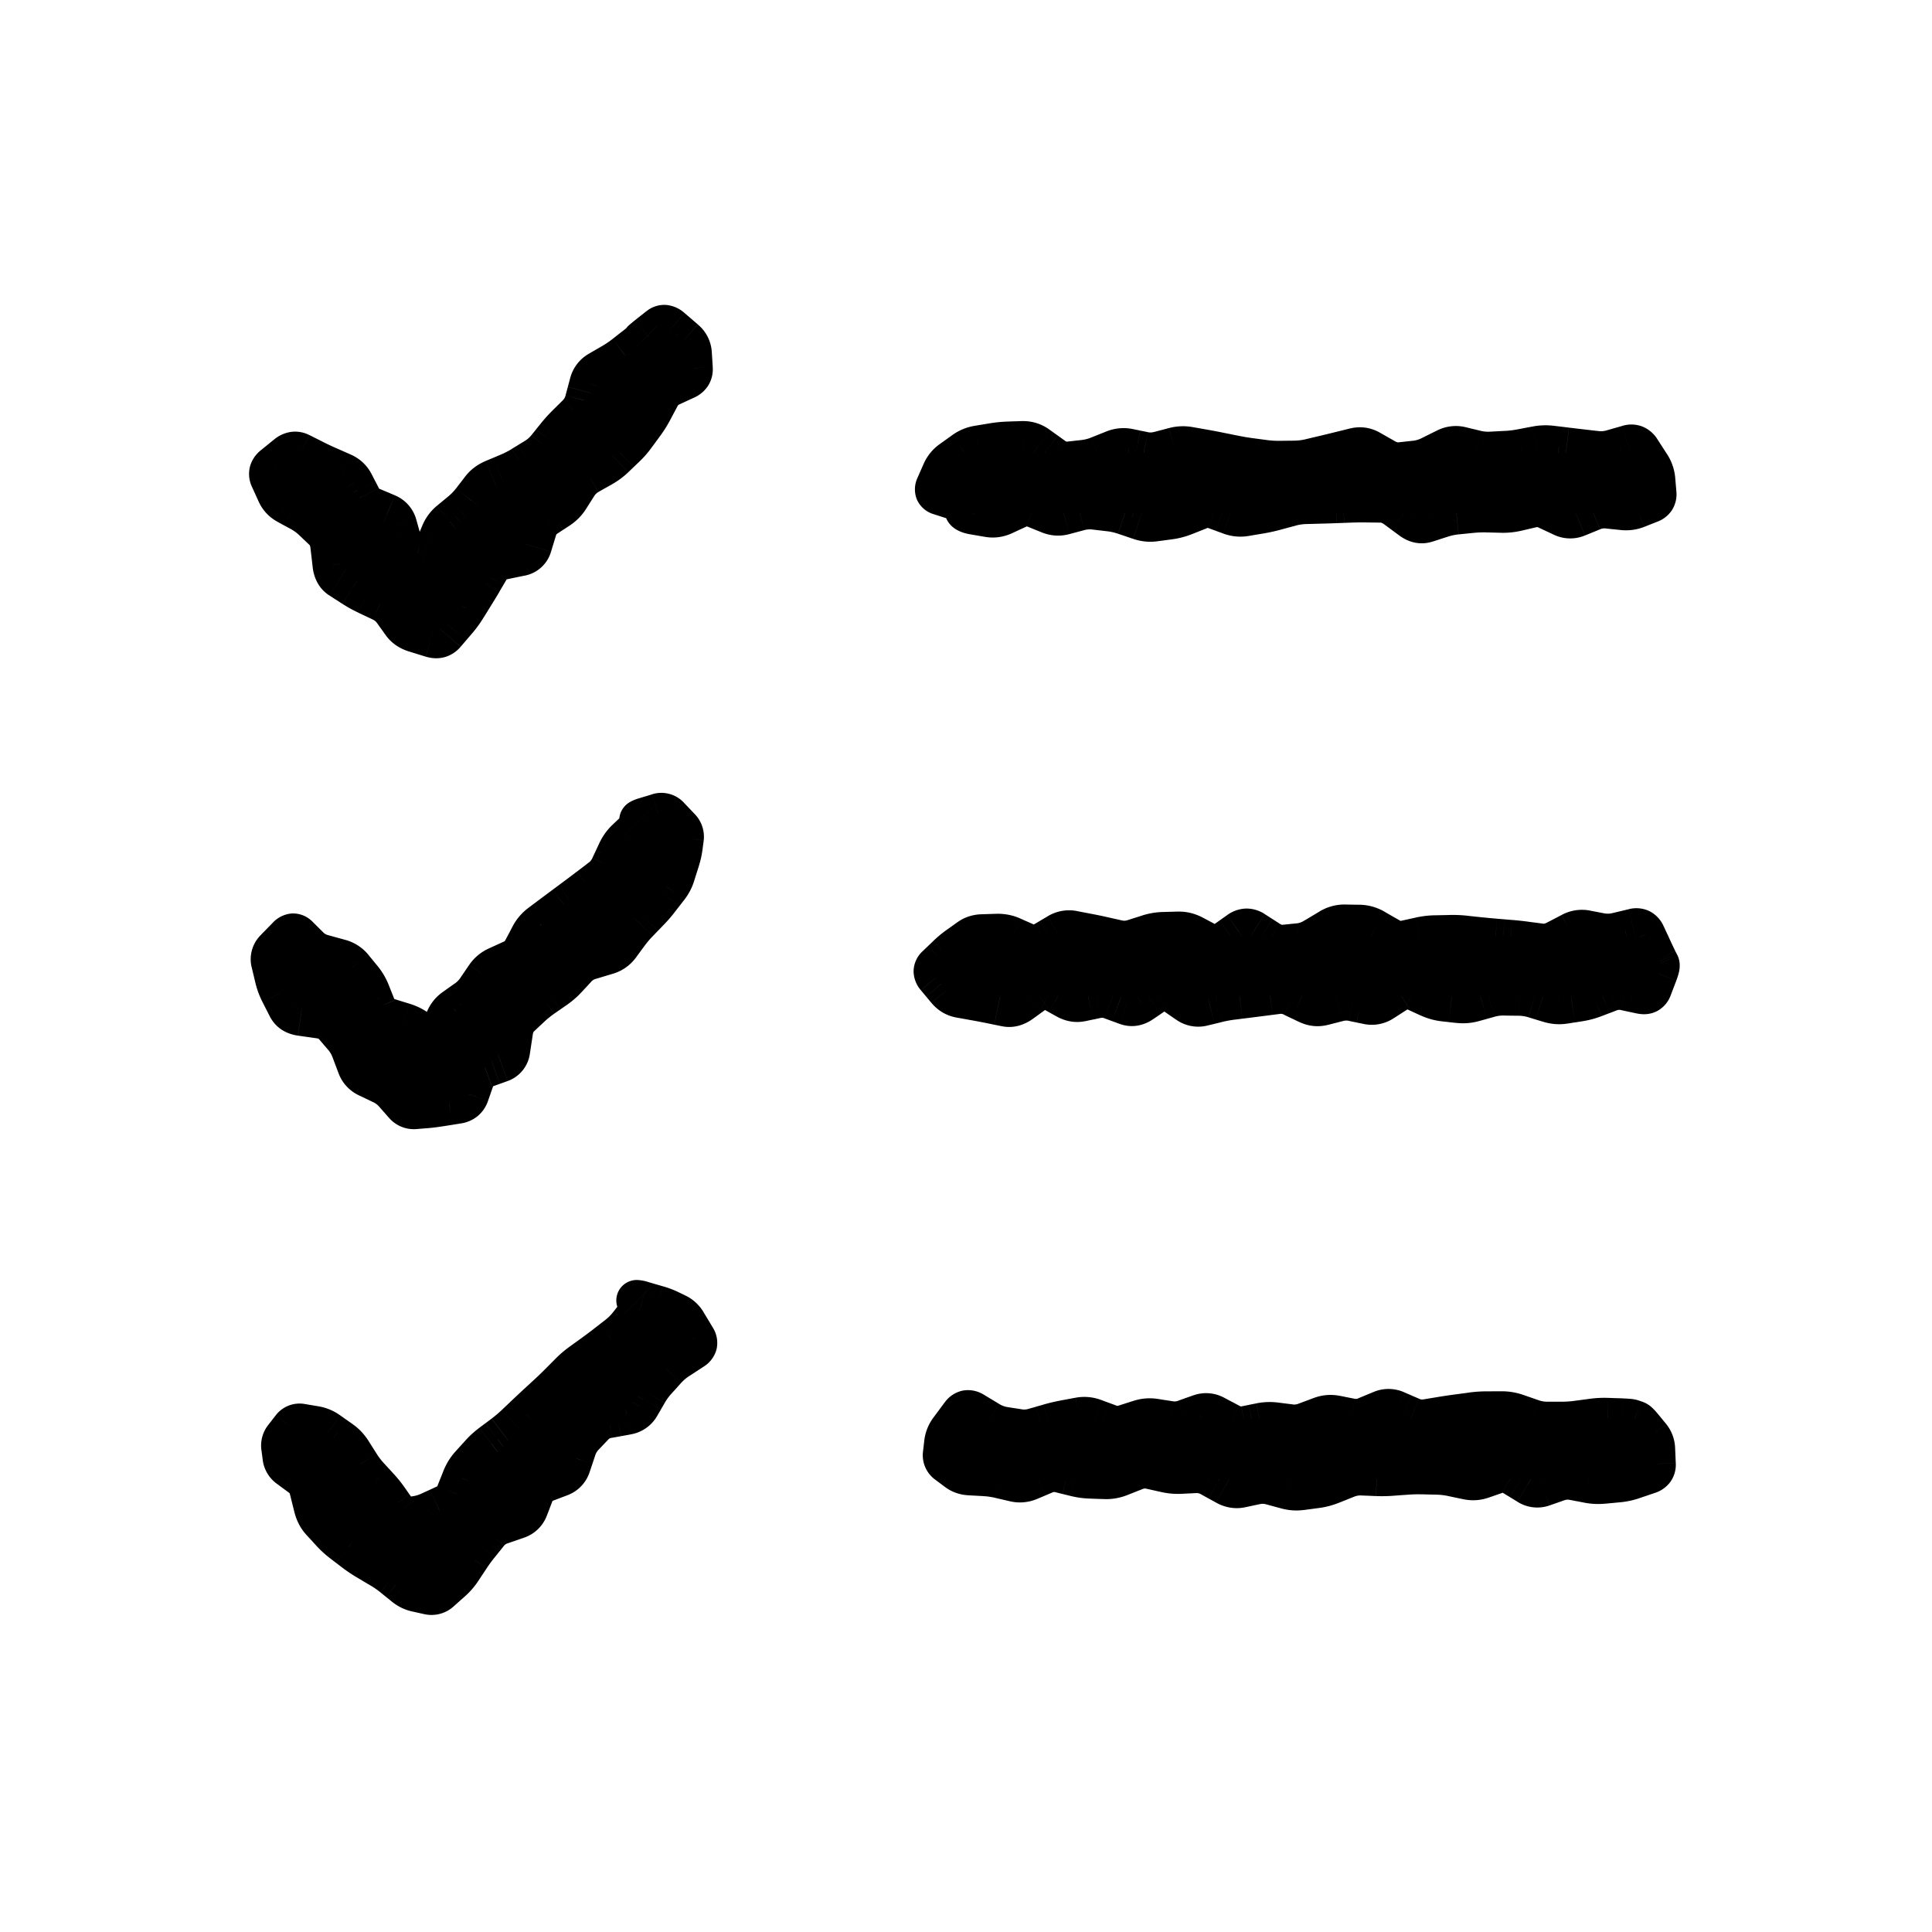
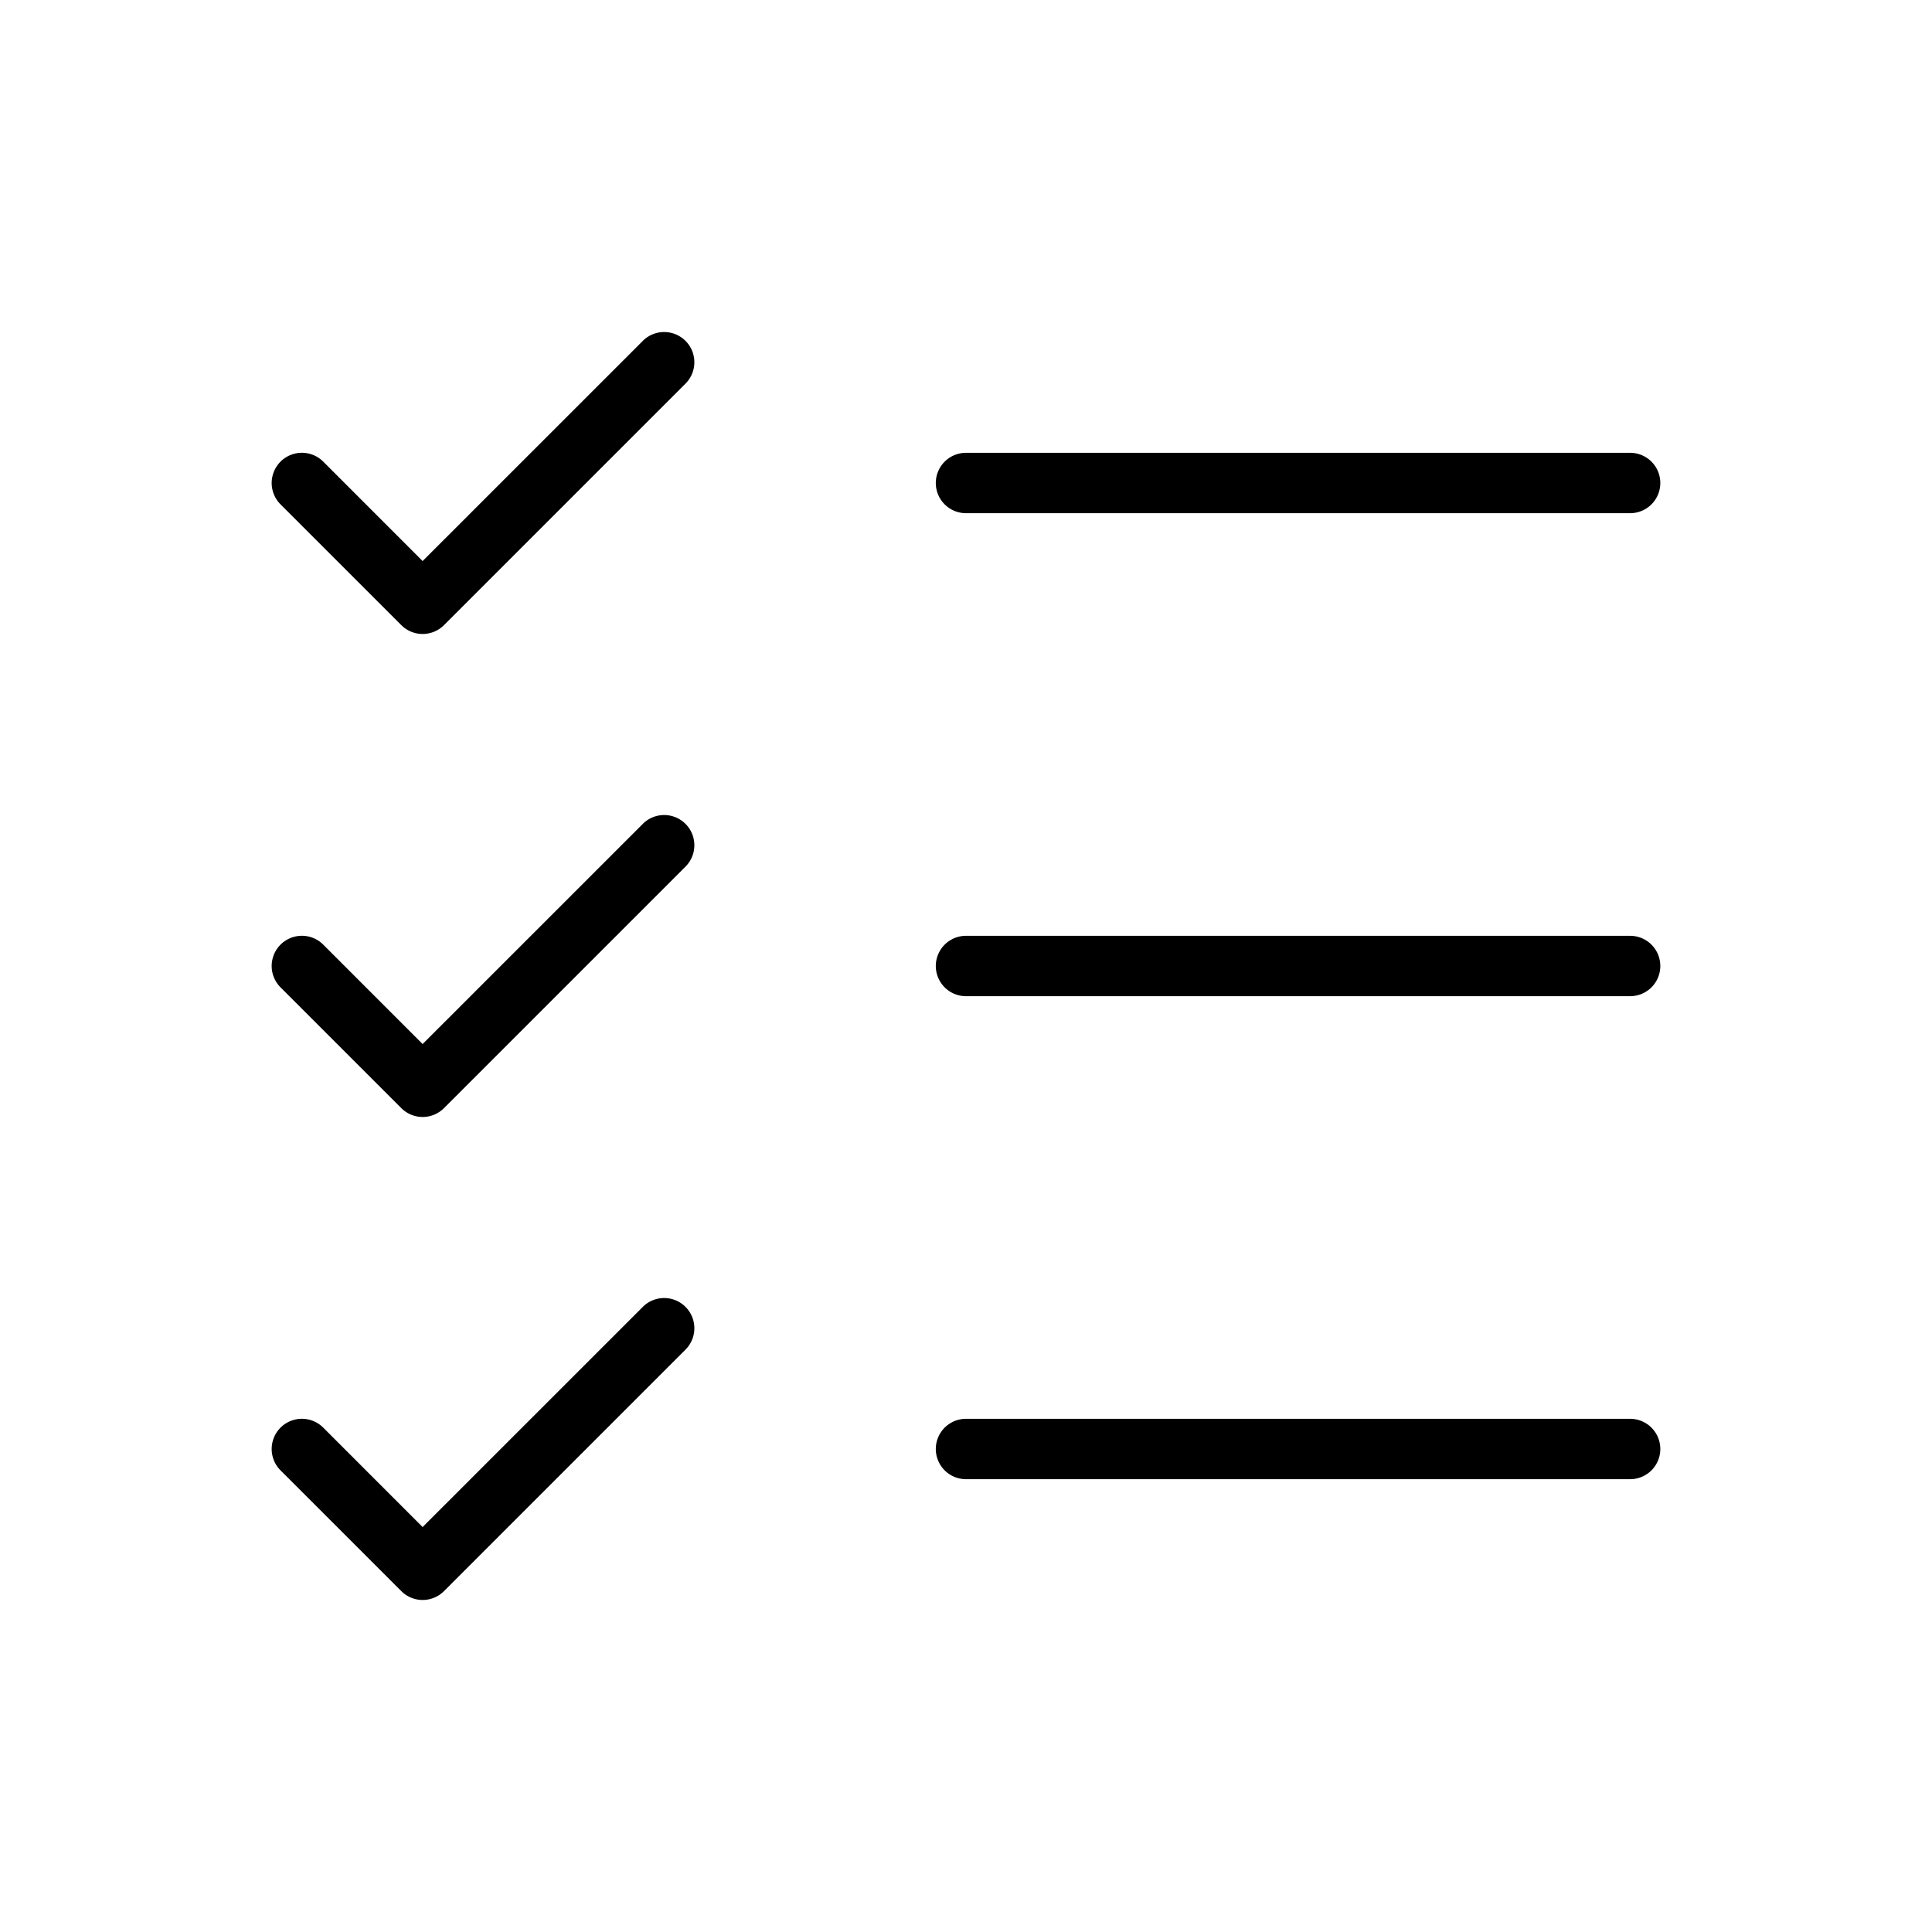
<svg xmlns="http://www.w3.org/2000/svg" width="48" height="48" fill="none">
  <path fill="#1A1A1A" d="M41.25 24a.75.75 0 0 1-.75.75H24a.75.75 0 1 1 0-1.5h16.5a.75.75 0 0 1 .75.75ZM24 12.75h16.5a.75.75 0 0 0 0-1.5H24a.75.75 0 1 0 0 1.5Zm16.5 22.5H24a.75.75 0 1 0 0 1.5h16.5a.75.75 0 0 0 0-1.5ZM15.97 8.47l-5.47 5.469-2.469-2.47a.75.75 0 0 0-1.061 1.062l3 3a.75.75 0 0 0 1.061 0l6-6a.75.75 0 1 0-1.061-1.062Zm0 12-5.47 5.469-2.469-2.47a.75.75 0 1 0-1.061 1.062l3 3a.75.75 0 0 0 1.061 0l6-6a.75.75 0 0 0-1.061-1.062Zm0 12-5.47 5.469-2.469-2.47a.75.75 0 0 0-1.061 1.062l3 3a.75.75 0 0 0 1.061 0l6-6a.75.75 0 1 0-1.061-1.062Z" style="fill:#1a1a1a;fill:color(display-p3 .102 .102 .102);fill-opacity:1" />
-   <path fill="#1A1A1A" d="m41.11 24.367-.466-.178.467.178Zm-.069.183.467.178-.467-.178Zm-.268.14.105-.488-.105.489Zm-.198-.042.105-.489-.105.489Zm-.198-.043.105-.489-.105.49Zm-.386.029-.178-.468.178.468Zm-.375.142-.178-.467.178.467Zm-.375.101.078.494-.078-.494Zm-.188.03.078.494-.078-.494Zm-.187.03-.078-.495.078.494Zm-.375-.028.145-.479-.145.479Zm-.188-.057-.145.478.145-.478Zm-.562-.117.007-.5-.007.5Zm-.375-.005-.007.5.007-.5Zm-.375.05-.135-.481.135.481Zm-.188.053.136.481-.136-.481Zm-.187.053.135.48-.135-.48Zm-.375.032-.055.496.055-.497Zm-.375-.042.055-.497-.055.497Zm-.563-.194.21-.454-.21.454Zm-.187-.087-.21.454.21-.454Zm-.375.034.27.42-.27-.42Zm-.188.12-.27-.42.27.42Zm-.187.12-.27-.42.27.42Zm-.375.082-.101.49.101-.49Zm-.188-.038.102-.49-.102.49Zm-.562-.03-.124-.484.124.484Zm-.188.048-.123-.484.123.484Zm-.187.048-.124-.485.124.485Zm-.375-.042-.215.452.215-.452Zm-.188-.09.216-.45-.215.45Zm-.187-.089-.215.452.215-.452Zm-.375-.065.064.496-.064-.496Zm-.375.048-.064-.496.064.496Zm-.375.048.063.496-.063-.496Zm-.375.047-.063-.496.063.496Zm-.375.07.118.485-.118-.486Zm-.375.09-.118-.486.118.486Zm-.375-.084.284-.411-.284.411Zm-.188-.13-.284.412.285-.412Zm-.187-.13-.284.412.284-.411Zm-.375 0 .283.412-.283-.412Zm-.375.257-.283-.412.283.412Zm-.375.06-.173.469.173-.47Zm-.375-.139.173-.469-.173.47Zm-.375-.029-.103-.49.103.49Zm-.188.04.104.489-.104-.49Zm-.187.04-.103-.49.103.49Zm-.375-.066.244-.436-.244.436Zm-.375-.21-.244.436.244-.436Zm-.375.031-.294-.405.294.405Zm-.375.272.294.405-.294-.405Zm-.375.098-.1.49.1-.49Zm-.375-.077.1-.49-.1.49Zm-.38-.072.087-.493-.088.492Zm-.387-.07.088-.492-.088.492Zm-.586-.506-.384.32.384-.32Zm.003-.285.346.36-.346-.36Zm.266-.256-.346-.36.346.36Zm.271-.226.29.407-.29-.407Zm.275-.196-.29-.408.29.408Zm.326-.104-.015-.5.015.5Zm.187-.006-.015-.5.015.5Zm.188-.005.015.5-.015-.5Zm.375.077-.203.457.203-.457Zm.375.166.202-.457-.202.457Zm.375-.027.253.431-.253-.431Zm.375-.22-.254-.432.254.431Zm.375-.075-.094.491.094-.49Zm.187.036.094-.49-.094.49Zm.188.036-.094.491.094-.49Zm.375.078-.11.488.11-.488Zm.187.042.11-.488-.11.488Zm.563.024.15.477-.15-.477Zm.187-.06-.15-.476.15.477Zm.188-.058-.151-.477.15.477Zm.375-.065-.014-.5.014.5Zm.375-.01.013.5-.013-.5Zm.375.095.234-.442-.234.442Zm.187.1.235-.442-.235.441Zm.188.099-.235.442.235-.442Zm.375-.033.288.408-.288-.408Zm.187-.133-.289-.408.29.408Zm.188-.133-.29-.408.29.408Zm.375-.012.27-.42-.27.42Zm.375.242-.271.42.27-.42Zm.375.102.05.497-.05-.497Zm.375-.038-.05-.497.05.497Zm.375-.13.256.429-.256-.43Zm.375-.224-.257-.43.257.43Zm.75-.104-.007.5.007-.5Zm.375.11-.248.433.248-.434Zm.375.214.248-.434-.248.434Zm.375.066.107.488-.107-.488Zm.187-.042-.107-.488.107.488Zm.188-.041-.108-.488.108.488Zm.375-.045-.01-.5.01.5Zm.375-.008.01.5-.01-.5Zm.75.056-.053.497.053-.497Zm.375.035.04-.498-.04.498Zm.375.031-.041.498.04-.498Zm.375.04.065-.495-.065.495Zm.375.05-.066.495.066-.495Zm.375-.073-.232-.444.232.444Zm.187-.098.231.443-.23-.443Zm.188-.098.23.444-.23-.444Zm.375-.062-.095.491.095-.49Zm.187.036.094-.49-.094.49Zm.188.036-.095.491.095-.49Zm.393-.013.116.487-.116-.487Zm.411-.098.116.487-.116-.486Zm.297.148.453-.21-.453.21Zm.09.196-.453.21.454-.21Zm.092.196-.454.21.454-.21Zm.115.244-.444.228.444-.228Zm.025.047-.445.229.445-.229Zm.024.047.445-.228-.445.229Zm-.045.231-.468-.178.468.178ZM24.375 12.814l.085-.492-.085.492Zm.188.033-.085.492.085-.492Zm.375-.055.21.454-.21-.454Zm.375-.173-.21-.454.21.454Zm.375-.01.188-.464-.188.463Zm.375.152-.188.463.188-.463Zm.562-.024.13.483-.13-.483Zm.188-.05-.13-.483.13.483Zm.375-.028.057-.497-.057.497Zm.187.021-.057.497.057-.497Zm.188.022.057-.497-.057.497Zm.375.085.16-.473-.16.473Zm.375.127.16-.473-.16.473Zm.375.039-.067-.496.067.496Zm.187-.025.067.495-.067-.495Zm.563-.126.185.465-.185-.465Zm.187-.074-.184-.465.184.465Zm.188-.075.185.465-.185-.465Zm.375-.005.173-.47-.173.47Zm.375.138-.173.47.173-.47Zm.375.037.083.493-.083-.493Zm.187-.032.084.493-.084-.493Zm.188-.031-.084-.493.084.493Zm.375-.083.13.483-.13-.483Zm.187-.05-.13-.483.13.482Zm.188-.051.13.482-.13-.482Zm.75-.066.013.5-.013-.5Zm.375-.012-.019-.5.019.5Zm.375-.014.019.5-.02-.5Zm.375-.004.007-.5-.007.5Zm.187.002-.007.5.007-.5Zm.188.003-.007.5.007-.5Zm.375.14.297-.402-.297.403Zm.187.14.297-.403-.297.402Zm.188.137-.297.403.297-.403Zm.375.078-.154-.476.154.476Zm.375-.121.154.476-.154-.476Zm.375-.08-.05-.497.05.497Zm1.125-.042-.013.5.013-.5Zm.375-.04.114.488-.114-.487Zm.375-.087-.114-.487.114.487Zm.375.044.212-.452-.212.452Zm.375.176-.212.453.212-.453Zm.375.011.19.463-.19-.463Zm.187-.076-.189-.463.19.463Zm.188-.077.19.463-.19-.463Zm.375-.057.052-.497-.052.497Zm.187.02-.052.497.052-.497Zm.188.02-.053.497.053-.497Zm.687-.178.184.465-.184-.465Zm.151-.242-.498.043.498-.043Zm-.161-.708.42-.27-.42.27Zm-.116-.18.42-.27-.42.27Zm-.116-.18.42-.27-.42.27Zm-.312-.122.138.48-.138-.48Zm-.393.113.138.48-.138-.48Zm-.384.034-.057.497.057-.497Zm-.187-.021-.058.496.058-.496Zm-.188-.022.057-.497-.057.497Zm-.375-.044.06-.497-.06.497Zm-.375-.046-.06.496.06-.496Zm-.375.013-.093-.491.093.49Zm-.187.036.093.49-.093-.49Zm-.188.035-.093-.491.093.491Zm-.375.046.027.5-.027-.5Zm-.375.02-.027-.5.027.5Zm-.375-.035-.117.486.117-.486Zm-.187-.045-.118.486.118-.486Zm-.188-.046.118-.486-.118.486Zm-.375.048-.222-.448.222.448Zm-.187.093.222.448-.222-.448Zm-.188.093.222.448-.222-.448Zm-.375.114-.054-.498.054.498Zm-.375.04-.054-.496.054.497Zm-.375-.085-.247.434.247-.434Zm-.187-.107-.247.435.247-.435Zm-.188-.106.247-.435-.247.435Zm-.375-.06-.12-.486.12.486Zm-.187.046.12.486-.12-.486Zm-.188.047-.12-.486.12.486Zm-.375.09.115.487-.115-.486Zm-.187.045-.115-.487.115.487Zm-.188.044.115.487-.115-.487Zm-.375.047-.006-.5.006.5Zm-.187.002.005.5-.005-.5Zm-.188.002-.006-.5.006.5Zm-.375-.023-.066.496.066-.496Zm-.375-.05.066-.495-.066.495Zm-.375-.063-.1.49.1-.49Zm-.375-.075.1-.49-.1.49Zm-.375-.072-.087.493.087-.493Zm-.75-.05-.127-.484.127.484Zm-.375.098.127.484-.127-.484Zm-.375.01-.101.49.101-.49Zm-.187-.039-.102.49.102-.49Zm-.188-.038.101-.49-.1.49Zm-.375.036.185.464-.185-.464Zm-.375.15-.185-.465.185.464Zm-.375.095-.054-.498.054.498Zm-.375.04.054.497-.054-.497Zm-.375-.114.291-.406-.29.406Zm-.375-.268.291-.407-.29.407Zm-.375-.128.017.5-.017-.5Zm-.375.013-.017-.5.017.5Zm-.375.037.082.494-.082-.494Zm-.375.063-.082-.494.082.493Zm-.344.143-.29-.407.29.406Zm-.312.223.291.407-.29-.407Zm-.232.285-.458-.201.458.201Zm-.076.173-.458-.202.458.202Zm-.076.173.457.201-.457-.201Zm.095.228-.152.476.152-.476Zm.172.055-.152.476.152-.476Zm.172.055.153-.476-.153.476Zm.206.127.452-.214-.452.214Zm.068.143-.452.213.452-.213Zm.22.103.086-.493-.085.493Zm15.75 22.448.019-.5-.018.5Zm-.374.018.067.496-.067-.496Zm-.375.05-.067-.495.067.496Zm-.563.027v-.5.5Zm-.187 0v.5-.5Zm-.375-.065-.164.473.164-.473Zm-.188-.064.164-.473-.164.473Zm-.187-.065.163-.473-.163.473Zm-.375-.065-.002-.5.002.5Zm-.188.001.002.5-.002-.5Zm-.187.001-.002-.5.002.5Zm-.375.026-.067-.495.067.495Zm-.375.05.066.496-.066-.496Zm-.375.056-.081-.493.08.493Zm-.188.031.082.494-.082-.494Zm-.187.031.081.494-.081-.494Zm-.375-.05-.199.459.199-.459Zm-.188-.081.199-.459-.199.459Zm-.187-.081.198-.46-.198.46Zm-.375-.003.192.461-.192-.461Zm-.375.156-.192-.462.192.462Zm-.563.003-.097.49.097-.49Zm-.187-.037.097-.49-.097.49Zm-.375.033.175.468-.175-.468Zm-.188.07-.175-.468.175.468Zm-.187.07-.176-.468.176.469Zm-.375.047-.062.496.062-.496Zm-.375-.047.062-.496-.062.496Zm-1.125.029-.234.442.234-.442Zm-.375-.199.234-.442-.234.442Zm-.375-.033-.167-.471.167.471Zm-.375.133.167.471-.167-.47Zm-.375.037-.078.494.078-.494Zm-.375-.059.078-.494-.078.494Zm-.375.03.152.477-.152-.476Zm-.375.12-.152-.476.152.477Zm-.375-.009-.174.47.174-.47Zm-.188-.07.174-.468-.174.469Zm-.187-.069.174-.469-.174.47Zm-.375-.034.092.491-.092-.491Zm-.375.07.092.491-.092-.491Zm-.375.089.138.48-.138-.48Zm-.375.107-.138-.48.138.48Zm-1.125-.177-.258.428.258-.428Zm-.375-.226.258-.428-.258.428Zm-.317.062-.402-.299.402.299Zm-.26.349.402.298-.402-.298Zm-.147.325.497.058-.497-.058Zm-.017.151-.497-.058.497.058Zm-.018.15-.497-.057.497.058Zm.107.244.3-.4-.3.4Zm.124.093.3-.4-.3.4Zm.125.093-.3.4.3-.4Zm.308.104.027-.5-.027.5Zm.367.02-.027.5.027-.5Zm.372.054.113-.487-.113.487Zm.375.087-.113.487.113-.487Zm.375-.036-.195-.46.195.46Zm.375-.159.195.46-.195-.46Zm.375-.032-.121.485.12-.485Zm.187.047.121-.486-.12.486Zm.188.046-.121.485.12-.485Zm.375.053.017-.5-.017.5Zm.375.013-.017.5.017-.5Zm.375-.068.184.465-.184-.465Zm.187-.074-.184-.465.184.465Zm.563-.106-.11.488.11-.488Zm.187.042.11-.487-.11.487Zm.188.043.11-.488-.11.488Zm.375.032.025.5-.025-.5Zm.375-.018-.025-.5.025.5Zm.375.093.24-.438-.24.438Zm.187.103-.24.439.24-.439Zm.188.104-.241.438.24-.438Zm.375.063.104.489-.104-.49Zm.187-.04.104.489-.104-.49Zm.188-.04-.104-.489.104.489Zm.375.012-.132.482.132-.482Zm.375.102.132-.482-.132.482Zm.375.027-.065-.496.065.496Zm.187-.025-.065-.495.065.495Zm.188-.024.065.495-.065-.495Zm.375-.1.185.465-.185-.465Zm.375-.15-.185-.464.185.465Zm.375-.066-.02.5.02-.5Zm.375.015.02-.5-.02.5Zm.375-.006-.037-.499.037.499Zm.375-.028.037.499-.037-.499Zm.75 0-.012.5.012-.5Zm.375.043-.103.49.103-.49Zm.375.08-.103.489.103-.49Zm.375-.026.164.472-.164-.472Zm.187-.065-.164-.473.164.473Zm.188-.065.164.472-.164-.472Zm.375.05.26-.427-.26.426Zm.375.229-.261.426.26-.426Zm.375.05.165.471-.165-.472Zm.187-.066-.164-.472.164.472Zm.188-.066.165.472-.165-.472Zm.562.007.095-.491-.095.49Zm.188.036-.095.491.095-.491Zm.375.018.047.498-.047-.498Zm.187-.017-.047-.498.047.498Zm.188-.018-.047-.498.047.498Zm.374-.081-.16-.474.16.474Zm.187-.064-.16-.473.16.473Zm.187-.063.161.473-.16-.473Zm.18-.247.499-.023-.5.023Zm-.017-.368-.5.023.5-.023Zm-.111-.309-.386.318.386-.318Zm-.103-.125.387-.317-.387.317Zm-.103-.125.387-.317-.387.317Zm-.152-.143.164-.472-.164.472Zm-.099-.034-.164.472.164-.472Zm-.237-.024-.018.5.018-.5ZM15.523 8.82l-.308-.394.309.394Zm-.316.213-.25-.432.25.432Zm-.168.098.251.432-.25-.432Zm-.168.097-.25-.433.25.433Zm-.337.724-.482-.131.482.13Zm-.19.34-.351-.355.352.355Zm-.133.132.352.355-.352-.355Zm-.133.132-.352-.355.352.355Zm-.251.28.39.313-.39-.314Zm-.519.541-.262-.425.262.425Zm-.164.101.263.426-.263-.426Zm-.164.101-.263-.425.263.425Zm-.35.18-.195-.46.195.46Zm-.373.158.194.46-.194-.46Zm-.418.378.396.306-.396-.306Zm-.115.15-.396-.307.396.306Zm-.261.269-.319-.385.319.385Zm-.513.547-.462-.191.462.191Zm-.156.375.462.192-.462-.192Zm-.247.15-.109.488.109-.488Zm-.339-.076.11-.488-.11.488Zm-.286-.45.48-.137-.48.137Zm-.06-.207-.48.137.48-.137Zm-.245-.285.195-.46-.194.46Zm-.186-.078-.194.46.194-.46Zm-.464-.332-.444.23.444-.23Zm-.09-.175.444-.23-.444.23Zm-.09-.175-.444.23.444-.23Zm-.274-.256-.202.457.202-.457Zm-.367-.162.202-.457-.202.457Zm-.35-.165-.225.447.225-.447Zm-.335-.168.224-.447-.224.447Zm-.332.05.314.388-.314-.389Zm-.166.133-.314-.389.314.389Zm-.165.133-.314-.388.314.388Zm-.083.315-.456.206.456-.206Zm.164.362.455-.206-.455.206Zm.251.274-.24.439.24-.44Zm.34.186.24-.439-.24.439Zm.306.222.345-.361-.346.361Zm.135.13-.345.361.345-.361Zm.299.496-.497.058.497-.058Zm.055.476.496-.058-.496.058Zm.189.341.27-.42-.27.42Zm.161.104.27-.42-.27.42Zm.161.104-.27.42.27-.42Zm.522.274-.215.452.215-.452Zm.18.085.214-.451-.215.451Zm.29.24-.406.292.406-.292Zm.222.31.406-.292-.406.291Zm.318.218.147-.478-.147.478Zm.207.064.147-.478-.147.478Zm.207.063-.147.478.147-.478Zm.342-.093.38.327-.38-.327Zm.136-.157-.379-.326.379.326Zm.135-.157.379.326-.379-.326Zm.237-.32-.424-.265.424.264Zm.204-.328-.425-.264.425.264Zm.2-.33-.432-.253.431.253Zm.195-.335.432.253-.432-.253Zm.318-.212-.1-.49.1.49Zm.22-.046-.101-.49.101.49Zm.22-.045-.101-.49.1.49Zm.282-.248-.478-.147.478.147Zm.062-.203.478.146-.478-.146Zm.062-.203-.478-.147.478.147Zm.222-.308-.274-.419.274.419Zm.16-.105.275.418-.274-.418Zm.16-.105-.273-.418.274.418Zm.264-.268-.423-.267.423.267Zm.205-.324-.422-.268.422.268Zm.272-.259-.246-.435.246.435Zm.17-.096.246.435-.246-.435Zm.169-.096-.247-.435.247.435Zm.305-.225.345.362-.345-.362Zm.271-.259.345.362-.345-.362Zm.248-.282.403.295-.403-.295Zm.224-.307-.403-.295.403.295Zm.204-.326-.441-.234.441.234Zm.184-.346.442.235-.442-.235Zm.276-.258.21.453-.21-.453Zm.367-.17-.21-.454.21.453Zm.172-.276-.499.031.5-.03Zm-.023-.38.499-.03-.5.03Zm-.177-.331-.325.379.325-.38Zm-.33-.284-.326.38.326-.38Zm-.305-.032.31.393-.31-.393Zm-.28.22-.309-.392.31.393Zm-.136.115-.353.353.353-.353Zm.004.004.354-.354-.354.354Zm.005.004-.354.354.354-.354Zm-.145.12.308.394-.308-.393Zm-.26 12.27.343.364-.343-.363Zm-.22.31-.454-.21.453.21Zm-.17.363.454.21-.453-.21Zm-.234.295-.303-.397.303.397Zm-.15.115.303.398-.303-.398Zm-.15.115.303.397-.303-.397Zm-.303.228-.298-.402.298.402Zm-.152.113.298.401-.298-.402Zm-.152.113-.298-.402.298.401Zm-.304.226-.3-.4.3.4Zm-.303.227.3.4-.3-.4Zm-.335.461-.442-.233.442.233Zm-.092.174.442.233-.442-.233Zm-.274.256-.207-.455.207.455Zm-.364.166.207.455-.207-.455Zm-.29.24.414.282-.414-.282Zm-.107.158-.414-.281.414.281Zm-.108.158.414.281-.414-.281Zm-.262.268.29.408-.29-.408Zm-.155.11-.29-.408.29.408Zm-.155.11.289.408-.29-.408Zm-.226.305-.47-.17.47.17Zm-.14.39-.47-.17.47.17Zm-.224.076-.305.396.305-.396Zm-.306-.236.305-.396-.305.396Zm-.356-.18.147-.478-.147.478Zm-.405-.125-.147.478.147-.478Zm-.279-.252-.464.185.464-.185Zm-.15-.379.464-.185-.465.185ZM9 24.325l.387-.317-.387.317Zm-.24-.292-.386.316.387-.316Zm-.324-.203.133-.482-.133.482Zm-.205-.056-.133.482.133-.482Zm-.206-.057-.133.482.133-.482Zm-.34-.19.353-.355-.353.354Zm-.269-.27-.353.354.353-.353Zm-.281.017-.358-.349.358.35Zm-.294.302.358.349-.358-.35Zm-.101.343-.486.116.486-.116Zm.092.384-.486.117.486-.117Zm.137.37-.445.227.445-.228Zm.18.352-.445.228.445-.228Zm.323.21-.07.495.07-.495Zm.464.066.07-.495-.07.495Zm.355.175-.379.326.379-.326Zm.123.143-.38.326.38-.326Zm.122.142.38-.326-.38.326Zm.195.335.468-.176-.468.176Zm.073.193-.468.176.468-.176Zm.073.193-.468.176.468-.176Zm.251.278-.216.451.216-.45Zm.359.172-.216.45.216-.45Zm.3.223.375-.33-.375.33Zm.12.137-.374.33.375-.33Zm.122.137-.375.33.375-.33Zm.27.125.04.498-.04-.498Zm.298-.024.04.498-.04-.498Zm.359-.046.078.494-.078-.494Zm.418-.067-.079-.493.079.494Zm.278-.23-.472-.164.472.165Zm.069-.196.472.165-.473-.165Zm.068-.196.472.165-.472-.165Zm.264-.267-.17-.47.17.47Zm.39-.14-.17-.47.17.47Zm.23-.3.494.075-.494-.076Zm.07-.46.494.075-.494-.076Zm.172-.359.342.365-.342-.365Zm.137-.128-.342-.365.342.365Zm.137-.129.342.365-.342-.365Zm.293-.237-.285-.41.285.41Zm.313-.217.285.411-.285-.41Zm.284-.246.367.34-.367-.34Zm.128-.137-.366-.34.366.34Zm.128-.138.366.34-.366-.34Zm.331-.199-.144-.479.144.48Zm.408-.122-.144-.48.144.48Zm.316-.214.403.297-.402-.297Zm.113-.153.402.297-.402-.297Zm.113-.152-.403-.297.403.297Zm.243-.288-.359-.348.359.348Zm.13-.134-.358-.348.358.348Zm.131-.135.359.348-.359-.348Zm.247-.283-.395-.308.395.308Zm.116-.15.394.308-.394-.307Zm.116-.149-.395-.307.395.307Zm.171-.325-.477-.15.477.15Zm.11-.352-.477-.15.477.15Zm.073-.306-.495-.068.495.068Zm.036-.261.495.067-.495-.067Zm-.106-.26.362-.345-.362.344Zm-.124-.13-.362.344.362-.345Zm-.124-.13-.362.344.362-.345Zm-.287-.082-.145-.478.146.478Zm-.325.099.146.479-.146-.479Zm-.135.077.354-.354-.354.354Zm.055.054-.354.354.354-.354Zm-.322 12.474-.394-.309.393.309Zm-.266.264.307.395-.307-.395Zm-.298.232-.307-.394.307.394Zm-.303.227.292.406-.292-.406Zm-.154.112.292.405-.292-.405Zm-.155.11-.292-.405.292.406Zm-.286.245.355.352-.355-.352Zm-.264.266-.355-.352.355.352Zm-.27.26-.338-.368.338.368Zm-.276.254.338.368-.338-.368Zm-.274.256.344.363-.344-.363Zm-.272.26-.345-.363.345.362Zm-.288.242.3.4-.3-.4Zm-.151.113-.3-.4.3.4Zm-.152.114.3.4-.3-.4Zm-.278.252-.37-.335.37.336Zm-.252.279.371.335-.37-.335Zm-.201.328-.465-.185.465.185Zm-.152.38.464.185-.464-.186Zm-.439.356.21.454-.21-.454Zm-.181.084-.21-.455.21.455Zm-.318.107.086.493-.086-.493Zm-.273.048-.086-.493.086.493Zm-.245-.133-.41.286.41-.286Zm-.109-.156.41-.286-.41.286Zm-.108-.156-.41.285.41-.285Zm-.236-.295-.369.338.369-.338Zm-.127-.139-.368.338.368-.337Zm-.127-.138.369-.338-.369.338Zm-.23-.3.423-.268-.422.268Zm-.205-.325-.422.267.422-.267Zm-.414-.382-.288.41.288-.41Zm-.155-.11.288-.408-.288.409Zm-.323-.137.083-.493-.083.493Zm-.167-.028-.083.493.083-.493Zm-.167-.028.083-.493-.083.493Zm-.35.207.395.307-.395-.307Zm-.091.118-.395-.306.395.306Zm-.074.254-.496.065.496-.065Zm.036.271.495-.065-.495.065Zm.166.246-.296.402.296-.402Zm.5.541-.486.12.486-.12Zm.105.425.485-.121-.485.12Zm.18.35.369-.337-.37.337Zm.253.277-.369.338.37-.338Zm.277.254-.303.397.303-.397Zm.15.114.304-.398-.303.398Zm.151.115-.303.398.303-.398Zm.317.213-.254.43.254-.43Zm.334.197.254-.43-.254.43Zm.306.212-.315.389.315-.39Zm.279.226-.315.389.315-.39Zm.296.148.11-.488-.11.488Zm.157.035-.109.488.109-.488Zm.156.035-.108.488.108-.488Zm.295-.088.332.374-.332-.374Zm.275-.244-.333-.374.333.374Zm.243-.282-.417-.277.417.277Zm.106-.16.416.277-.416-.277Zm.105-.16.417.277-.417-.276Zm.225-.305-.39-.314.39.314Zm.237-.294-.39-.314.39.314Zm.315-.214.163.473-.163-.473Zm.395-.136-.162-.473.162.473Zm.271-.259-.466-.18.466.18Zm.148-.383.466.18-.466-.18Zm.266-.264.177.468-.177-.468Zm.192-.073.177.468-.177-.468Zm.192-.073.178.468-.178-.468Zm.259-.271-.474-.159.474.159Zm.066-.2.475.159-.475-.158Zm.067-.198-.475-.158.475.158Zm.195-.335-.362-.345.362.345Zm.259-.271.362.344-.362-.344Zm.354-.177-.09-.492.09.492Zm.224-.04.09.491-.09-.492Zm.224-.042.09.492-.09-.492Zm.42-.376-.433-.25.432.25Zm.097-.168.432.25-.432-.25Zm.223-.307-.372-.335.372.335Zm.125-.14.372.335-.372-.335Zm.126-.14.372.336-.372-.335Zm.302-.253.273.419-.273-.42Zm.352-.23.273.419-.273-.419Zm.07-.291.429-.258-.429.258Zm-.212-.354.428-.258-.428.258Zm-.22-.232.218-.45-.218.45Zm-.228-.111-.219.45.219-.45Zm-.297-.109-.14.48.14-.48Zm-.365-.107.14-.48-.14.48Zm-.134-.005-.354.354.354-.354Zm.097.097.353-.354-.353.354Zm-.069.197.394.308-.394-.308Zm25.258-8.251-.467-.178-.07.183.467.178.467.178.07-.184-.467-.177Zm-.07.183-.467-.178a.281.281 0 0 1 .133-.138.269.269 0 0 1 .171-.032l-.105.489-.105.488c.141.03.325.034.504-.06a.723.723 0 0 0 .336-.391l-.467-.178Zm-.268.14.105-.488-.198-.043-.105.489-.105.489.198.042.105-.488Zm-.198-.042.105-.489-.198-.043-.105.49-.105.488.198.043.105-.49Zm-.198-.043.105-.489a1.168 1.168 0 0 0-.669.05l.178.468.178.467a.168.168 0 0 1 .103-.007l.105-.489Zm-.386.029-.178-.468-.187.072.178.467.177.468.188-.072-.178-.467Zm-.188.071-.177-.467-.188.07.178.468.178.468.187-.072-.178-.467Zm-.187.071-.178-.467c-.094.036-.186.06-.275.074l.078.494.078.494c.16-.025.32-.068.474-.127l-.177-.468Zm-.375.101-.078-.494-.187.03.078.494.077.494.188-.03-.078-.494Zm-.188.03-.077-.494-.188.03.078.493.078.494.187-.03-.078-.493Zm-.187.03-.078-.495a.33.33 0 0 1-.151-.012l-.146.479-.145.478c.194.06.396.075.598.043l-.078-.494Zm-.375-.028.145-.479-.187-.057-.145.479-.146.478.188.057.145-.478Zm-.188-.057.146-.479-.188-.057-.145.479-.145.478.187.057.145-.478Zm-.187-.057.145-.479a1.843 1.843 0 0 0-.513-.08l-.007.5-.007.5a.847.847 0 0 1 .236.037l.146-.478Zm-.375-.06.007-.5-.188-.002-.007.5-.006.5.187.002.007-.5Zm-.188-.002.007-.5-.187-.003-.007.5-.007.5.188.003.007-.5Zm-.187-.003.007-.5a1.813 1.813 0 0 0-.517.069l.135.481.135.482a.817.817 0 0 1 .233-.032l.007-.5Zm-.375.05-.135-.481-.188.052.136.482.135.481.187-.052-.135-.482Zm-.188.053-.135-.482-.187.053.135.482.135.48.188-.052-.136-.481Zm-.187.053-.135-.482a.48.48 0 0 1-.185.017l-.055.497-.055.496c.191.021.38.005.565-.047l-.135-.482Zm-.375.032.055-.497-.188-.021-.054.497-.055.497.187.02.055-.497Zm-.188-.021.055-.497-.187-.02-.055.496-.055.497.188.02.054-.496Zm-.187-.02.055-.498a.705.705 0 0 1-.22-.064l-.21.454-.21.453c.17.079.347.13.53.151l.055-.497Zm-.375-.108.21-.454-.188-.087-.21.454-.21.454.188.086.21-.453Zm-.188-.087.21-.454-.187-.087-.21.454-.21.454.188.087.21-.454Zm-.187-.087.21-.454a.868.868 0 0 0-.855.067l.27.42.27.421c.007-.004-.006.006-.038.01a.14.14 0 0 1-.067-.01l.21-.454Zm-.375.034-.27-.42-.188.12.27.42.27.421.188-.12-.27-.421Zm-.188.12-.27-.42-.187.12.27.42.27.422.188-.121-.27-.42Zm-.187.12-.27-.42c-.02.013-.028.014-.024.013a.06.06 0 0 1 .02 0l-.101.49-.101.49a.99.99 0 0 0 .746-.151l-.27-.421Zm-.375.082.101-.49-.187-.038-.102.49-.1.49.187.038.101-.49Zm-.188-.038.102-.49-.188-.039-.101.49-.101.49.187.038.102-.49Zm-.187-.04.101-.489a1.322 1.322 0 0 0-.6.015l.124.484.124.484a.322.322 0 0 1 .15-.004l.101-.49Zm-.375.01-.124-.484-.187.048.123.484.124.484.188-.048-.124-.484Zm-.188.048-.123-.484-.188.047.124.485.124.484.187-.048-.123-.484Zm-.187.048-.124-.485a.026.026 0 0 1-.008.002.11.11 0 0 1-.028-.01l-.215.451-.215.452c.222.106.467.137.714.074l-.124-.484Zm-.375-.042.215-.45-.187-.09-.215.45-.216.452.188.09.215-.452Zm-.188-.09.216-.45-.188-.09-.215.451-.215.452.187.09.215-.452Zm-.187-.089.215-.45a1.16 1.16 0 0 0-.654-.111l.064.496.064.496a.164.164 0 0 1 .096.02l.215-.45Zm-.375-.065-.064-.496-.187.024.064.496.063.496.188-.024-.064-.496Zm-.188.024-.063-.496-.188.024.064.496.064.496.187-.024-.064-.496Zm-.187.024-.064-.496-.373.048.062.496.063.496.376-.048-.064-.496Zm-.375.048-.063-.496-.187.023.063.496.062.496.188-.023-.063-.496Zm-.188.023-.062-.496-.188.024.063.496.063.496.187-.024-.063-.496Zm-.187.024-.063-.496a3.888 3.888 0 0 0-.43.08l.118.485.118.486a2.87 2.87 0 0 1 .32-.059l-.063-.496Zm-.375.07-.118-.487-.188.046.119.486.118.486.187-.046-.118-.486Zm-.188.045-.117-.486-.188.045.118.486.118.486.188-.045-.119-.486Zm-.187.045-.118-.486a.088.088 0 0 1 .04 0c.01.002.007.004-.013-.01l-.284.412-.284.411a.95.95 0 0 0 .777.16l-.118-.487Zm-.375-.084.284-.411-.187-.13-.285.411-.284.412.188.13.284-.412Zm-.188-.13.285-.41-.188-.13-.284.41-.284.412.187.13.285-.412Zm-.187-.13.284-.41a.828.828 0 0 0-.47-.154.827.827 0 0 0-.472.151l.283.413.283.412a.182.182 0 0 1-.097.024.18.18 0 0 1-.095-.024l.284-.411Zm-.375 0-.283-.413-.188.13.284.412.283.412.187-.13-.283-.411Zm-.188.128-.283-.412-.187.129.283.412.283.412.188-.128-.284-.413Zm-.187.13-.283-.413c-.013.01-.007.002.017-.002a.141.141 0 0 1 .064.005l-.173.469-.173.469c.3.11.594.046.831-.117l-.283-.412Zm-.375.059.173-.47-.188-.069-.172.47-.173.469.187.069.173-.47Zm-.188-.07.174-.469-.188-.069-.173.47-.173.469.188.069.172-.47Zm-.187-.069.173-.469a1.166 1.166 0 0 0-.651-.05l.103.49.103.49a.167.167 0 0 1 .099.009l.173-.47Zm-.375-.029-.103-.49-.188.04.104.49.103.489.187-.04-.103-.489Zm-.188.04-.103-.49-.187.04.103.49.103.488.188-.04-.104-.488Zm-.187.04-.103-.49c-.001 0-.001 0 0 0h.001a.1.1 0 0 1-.029-.012l-.244.436-.244.436c.217.122.464.173.722.118l-.103-.489Zm-.375-.066.244-.436-.187-.105-.244.436-.245.436.188.105.244-.436Zm-.188-.105.245-.436-.188-.105-.244.436-.244.436.187.105.244-.436Zm-.187-.105.244-.436a.823.823 0 0 0-.913.062l.294.405.294.405c.005-.004-.018.014-.065.017a.181.181 0 0 1-.098-.017l.244-.436Zm-.375.031-.294-.405-.187.136.293.405.294.405.188-.136-.294-.405Zm-.188.136-.293-.404-.188.136.294.404.294.405.187-.136-.294-.405Zm-.187.136-.294-.404c-.021.015-.028.015-.02.013a.09.09 0 0 1 .039 0l-.1.489-.1.49c.29.06.556-.029.769-.183l-.294-.405Zm-.375.098.1-.49-.187-.038-.1.49-.1.49.187.038.1-.49Zm-.188-.038.1-.49-.187-.039-.1.49-.1.49.187.039.1-.49Zm-.187-.039.1-.49c-.129-.026-.26-.05-.393-.075l-.088.492-.088.493c.125.022.248.046.369.07l.1-.49Zm-.38-.072.087-.493-.193-.034-.088.492-.088.492.193.035.088-.492Zm-.194-.035.088-.492-.193-.035-.088.492-.088.493.193.034.088-.492Zm-.193-.034.088-.493a.047.047 0 0 1-.008-.002l-.003-.001s-.006-.004-.017-.016l-.384.32-.384.32c.159.19.37.319.62.364l.088-.492Zm-.324-.192.384-.32-.13-.157-.385.32-.384.319.13.157.385-.32Zm-.131-.158.384-.32-.13-.157-.385.32-.384.32.13.157.385-.32Zm-.13-.157.384-.32a.185.185 0 0 1 .025.045c.013.03.026.074.025.13a.316.316 0 0 1-.086.22l-.346-.36-.346-.361a.688.688 0 0 0-.222.492.732.732 0 0 0 .18.474l.385-.32Zm.002-.285.346.36.133-.127-.346-.361-.346-.361-.134.128.347.36Zm.133-.128.346.36.133-.127-.346-.361-.346-.36-.133.127.346.36Zm.133-.128.346.36c.073-.07.145-.129.215-.179l-.29-.407-.29-.407c-.113.08-.222.172-.327.272l.346.361Zm.271-.226.29.407.138-.098-.29-.407-.29-.407-.138.098.29.407Zm.138-.098.29.407.138-.098-.29-.407-.29-.408-.138.099.29.407Zm.137-.098.29.407c.003-.002.013-.01.05-.011l-.014-.5-.015-.5c-.213.006-.42.067-.6.197l.29.407Zm.326-.104.015.5.187-.006-.015-.5-.015-.5-.187.006.015.5Zm.187-.006.015.5.188-.006-.015-.5-.015-.5-.188.006.015.5Zm.188-.005.015.5a.357.357 0 0 1 .157.034l.203-.457.202-.457a1.354 1.354 0 0 0-.592-.12l.015.5Zm.375.077-.203.457.188.083.202-.457.203-.457-.188-.083-.202.457Zm.187.083-.202.457.187.083.203-.457.202-.457-.187-.083-.203.457Zm.188.083-.203.457a.89.89 0 0 0 .831-.053l-.253-.431-.254-.431c-.006.004.005-.004.03-.006.012 0 .023 0 .034.002l.017.005-.202.457Zm.375-.027.253.431.188-.11-.254-.431-.253-.431-.188.11.254.43Zm.187-.11.254.43.187-.11-.253-.43-.254-.432-.187.11.253.432Zm.188-.11.253.43a.106.106 0 0 1 .031-.014h-.003l.094-.49.094-.492a1.031 1.031 0 0 0-.723.134l.254.431Zm.375-.075-.094.491.187.036.094-.49.094-.492-.187-.036-.094.491Zm.187.036-.094.491.188.036.094-.49.094-.492-.188-.036-.094.491Zm.188.036-.094.491c.12.023.24.048.36.075l.109-.488.109-.488c-.13-.03-.26-.056-.39-.081l-.094.491Zm.375.078-.11.488.188.042.11-.488.108-.488-.187-.042-.11.488Zm.187.042-.109.488.188.042.109-.488.109-.488-.188-.042-.109.488Zm.188.042-.11.488c.214.047.428.036.635-.03l-.15-.476-.151-.477a.211.211 0 0 1-.115.007l-.11.488Zm.375-.018.15.477.188-.06-.15-.476-.151-.477-.188.06.15.476Zm.187-.06.15.478.188-.06-.15-.476-.151-.477-.188.06.151.476Zm.188-.058.15.476a.859.859 0 0 1 .238-.04l-.013-.5-.014-.5a1.859 1.859 0 0 0-.512.087l.15.477Zm.375-.065.013.5.187-.005-.013-.5-.013-.5-.188.006.014.5Zm.187-.005.013.5.188-.005-.013-.5-.014-.5-.187.006.013.5Zm.188-.005.013.5c.028 0 .068.005.127.037l.235-.442.234-.442c-.19-.101-.4-.158-.623-.152l.014.5Zm.375.095-.235.442.188.1.234-.443.235-.441-.188-.1-.234.442Zm.187.1-.234.441.187.1.235-.442.234-.442-.188-.1-.234.442Zm.188.099-.235.442a.832.832 0 0 0 .898-.067l-.288-.408-.29-.409c-.005.005.015-.01.058-.015a.172.172 0 0 1 .091.015l-.234.442Zm.375-.033.288.408.188-.133-.289-.408-.289-.408-.187.133.289.408Zm.187-.133.289.408.188-.133-.29-.408-.288-.408-.188.133.29.408Zm.188-.133.288.409a.17.17 0 0 1-.085.022.184.184 0 0 1-.099-.022l.27-.42.271-.42a.822.822 0 0 0-.474-.138.84.84 0 0 0-.46.161l.289.408Zm.375-.012-.271.42.188.122.27-.42.27-.421-.187-.12-.27.42Zm.187.121-.27.42.187.121.27-.42.271-.42-.187-.121-.27.42Zm.188.121-.271.42c.202.13.438.205.696.18l-.05-.498-.05-.498h-.007a.182.182 0 0 1-.048-.024l-.27.42Zm.375.102.05.497.187-.018-.05-.498-.05-.497-.187.018.05.498Zm.187-.019.05.498.188-.02-.05-.497-.05-.497-.188.018.05.498Zm.188-.019.05.498a1.39 1.39 0 0 0 .58-.2l-.255-.429-.257-.429a.412.412 0 0 1-.168.063l.05.497Zm.375-.13.256.429.187-.112-.256-.43-.256-.429-.188.112.257.43Zm.187-.112.256.429.188-.112-.256-.43-.257-.429-.187.112.256.43Zm.188-.112.256.43c.059-.036.094-.04.112-.04l.007-.5.007-.5a1.206 1.206 0 0 0-.639.18l.257.43Zm.375-.11-.007.5.187.003.007-.5.007-.5-.187-.003-.007.5Zm.187.003-.007.5.188.003.007-.5.007-.5-.188-.003-.007.5Zm.188.003-.007.5c.028 0 .07.008.134.043l.248-.434.248-.434a1.272 1.272 0 0 0-.616-.175l-.007.5Zm.375.11-.248.433.187.108.248-.434.248-.434-.187-.108-.248.434Zm.187.107-.248.434.188.107.248-.434.248-.434-.188-.107-.248.434Zm.188.107-.248.434c.218.125.469.177.73.12l-.107-.488-.108-.489h.007c.001 0-.007 0-.026-.011l-.248.434Zm.375.066.107.488.188-.041-.108-.489-.107-.488-.188.041.108.489Zm.187-.042.108.489.187-.042-.107-.488-.108-.488-.187.041.107.488Zm.188-.041.107.488c.094-.02.187-.032.278-.033l-.01-.5-.01-.5a2.426 2.426 0 0 0-.473.057l.108.488Zm.375-.045.01.5.188-.004-.01-.5-.011-.5-.188.004.01.5Zm.187-.004.01.5.188-.004-.01-.5-.01-.5-.188.004.01.5Zm.188-.004.01.5c.104-.002.208.002.312.013l.053-.497.053-.497a3.455 3.455 0 0 0-.439-.019l.01.5Zm.375.016-.053.497.187.02.053-.497.053-.497-.187-.02-.053.497Zm.187.02-.053.497.188.02.053-.497.053-.497-.188-.02-.053.497Zm.188.02-.053.497c.129.014.258.026.387.037l.04-.499.041-.498a15.23 15.23 0 0 1-.362-.034l-.053.497Zm.375.035-.041.499.187.015.041-.498.041-.499-.188-.015-.04.498Zm.187.016-.04.498.187.015.04-.498.041-.498-.187-.016-.04.499Zm.188.015-.041.498c.117.01.233.022.35.038l.066-.496.065-.495a8.06 8.06 0 0 0-.4-.043l-.04.498Zm.375.04-.066.496.188.025.065-.496.066-.496-.188-.024-.065.495Zm.187.025-.065.496.187.024.066-.495.065-.496-.187-.025-.066.496Zm.188.025-.066.495a1.12 1.12 0 0 0 .672-.125l-.231-.443-.232-.444c-.045.024-.067.023-.078.021l-.065.496Zm.375-.073.23.443.188-.098-.23-.443-.232-.443-.188.097.232.444Zm.187-.098.231.443.188-.098-.231-.443-.232-.443-.187.098.231.443Zm.188-.098.23.444c.037-.02.048-.015.05-.015l.095-.49.094-.492a1.063 1.063 0 0 0-.7.11l.23.443Zm.375-.062-.095.491.188.036.094-.49.094-.492-.187-.036-.094.491Zm.187.036-.094.491.188.036.094-.49.094-.492-.188-.036-.094.491Zm.188.036-.095.491c.202.039.405.03.604-.017l-.116-.487-.116-.486a.43.43 0 0 1-.183.008l-.094.491Zm.393-.013.116.487.205-.05-.116-.486-.115-.486-.206.049.116.486Zm.206-.049.115.487.206-.05-.116-.485-.116-.487-.205.049.115.486Zm.205-.049.116.487a.253.253 0 0 1-.161-.026.243.243 0 0 1-.112-.103l.454-.21.453-.21a.765.765 0 0 0-.35-.373.754.754 0 0 0-.516-.051l.116.486Zm.297.148-.454.21.091.196.454-.21.453-.21-.09-.197-.454.21Zm.09.196-.453.21.091.196.454-.21.453-.21-.09-.197-.454.21Zm.092.196-.454.21c.06.128.103.22.125.262l.444-.228.445-.23a10.11 10.11 0 0 1-.107-.224l-.453.21Zm.115.244-.444.228.024.048.445-.229.444-.229-.024-.047-.445.229Zm.025.047-.445.229.024.047.445-.229.445-.228-.025-.048-.444.23Zm.024.047-.445.23a.448.448 0 0 1-.049-.192c0-.032.004-.052.004-.053 0-.001-.004.019-.023.068l.468.178.467.178c.027-.072.054-.152.07-.23a.749.749 0 0 0 .014-.152.571.571 0 0 0-.061-.255l-.445.229Zm-.045.231-.468-.178-.07.184.468.178.467.177.07-.183-.467-.178ZM24.375 12.814l-.084.493.187.032.085-.492.085-.493-.188-.032-.085.492Zm.188.033-.085.492c.234.04.461.003.67-.093l-.21-.454-.21-.454c-.041.02-.064.019-.08.016l-.085.493Zm.375-.055.21.454.187-.087-.21-.454-.21-.453-.187.086.21.454Zm.187-.086.21.453.188-.086-.21-.454-.21-.454-.187.087.21.454Zm.188-.087.21.454c.004-.002.005-.002.003-.002a.062.062 0 0 1-.024 0H25.5l.188-.463.188-.463a.952.952 0 0 0-.773.02l.21.454Zm.375-.01-.188.463.187.076.188-.463.189-.463-.188-.077-.188.463Zm.187.076-.188.463.188.076.188-.463.188-.463-.187-.076-.189.463Zm.188.076-.188.463c.22.09.457.11.692.046l-.13-.483-.128-.483c-.015.004-.029.006-.058-.006l-.188.463Zm.375.026.129.483.188-.05-.13-.483-.129-.483-.187.05.129.483Zm.187-.05.13.483.187-.05-.13-.483-.128-.483-.188.05.13.483Zm.188-.05.129.483a.499.499 0 0 1 .189-.015l.057-.496.057-.497a1.495 1.495 0 0 0-.561.042l.129.483Zm.375-.028-.057.496.187.022.057-.497.058-.496-.188-.022-.057.497Zm.187.021-.057.497.188.022.057-.497.057-.497-.187-.021-.058.496Zm.188.022-.057.497c.088.01.178.03.271.062l.16-.474.162-.473a2.308 2.308 0 0 0-.479-.109l-.057.497Zm.375.085-.16.474.187.063.16-.473.161-.474-.187-.063-.161.473Zm.187.064-.16.473.187.064.16-.473.162-.474-.188-.064-.16.474Zm.188.063-.16.474c.194.066.397.088.602.06l-.067-.495-.067-.496a.314.314 0 0 1-.147-.016l-.161.473Zm.375.039.067.495.187-.025-.067-.495-.067-.496-.187.025.067.496Zm.187-.025.067.495.188-.025-.067-.496-.067-.495-.188.025.067.495Zm.188-.026.067.496c.168-.023.332-.067.493-.131l-.185-.465-.185-.464a1.12 1.12 0 0 1-.257.069l.067.495Zm.375-.1.185.465.187-.074-.185-.465-.184-.465-.188.075.185.464Zm.187-.074.185.465.188-.075-.185-.465-.185-.464-.187.074.184.465Zm.188-.075.185.465a.055.055 0 0 1 .01-.003c-.001 0-.001 0 0 0l.007.002.173-.47.173-.468a1.008 1.008 0 0 0-.733.01l.185.464Zm.375-.005-.173.47.188.068.172-.47.173-.468-.187-.07-.173.47Zm.187.069-.172.47.187.068.173-.47.173-.468-.188-.07-.173.47Zm.188.069-.173.47c.203.074.416.096.631.06l-.083-.493-.084-.493a.22.22 0 0 1-.118-.013l-.173.469Zm.375.037.083.493.188-.032-.084-.493-.083-.493-.188.032.084.493Zm.187-.032.084.493.187-.031-.083-.493-.084-.493-.187.031.083.493Zm.188-.031.083.493c.142-.024.282-.055.422-.093l-.13-.483-.13-.483a3.6 3.6 0 0 1-.329.073l.084.493Zm.375-.083.13.483.188-.051-.13-.483-.131-.482-.188.05.13.483Zm.187-.05.131.482.188-.05-.131-.483-.13-.483-.188.05.13.483Zm.188-.051.13.482a1.09 1.09 0 0 1 .258-.038l-.013-.5-.013-.5a2.13 2.13 0 0 0-.493.073l.13.483Zm.375-.056.013.5.187-.005-.013-.5-.013-.5-.187.005.013.5Zm.187-.005.013.5.188-.005-.013-.5-.013-.5-.188.005.013.5Zm.188-.005.013.5c.127-.003.254-.007.38-.012l-.018-.5-.019-.5c-.123.005-.246.01-.369.013l.013.5Zm.375-.012.019.5.187-.007-.019-.5-.018-.5-.188.008.019.5Zm.187-.007.02.5.187-.007-.02-.5-.018-.5-.187.008.018.5Zm.188-.007.019.5c.116-.004.233-.006.349-.004l.007-.5.007-.5c-.134-.002-.267 0-.4.005l.018.5Zm.375-.004-.007.5.188.002.006-.5.007-.5-.187-.002-.007.5Zm.187.002-.007.5.188.003.007-.5.007-.5-.188-.002-.007.5Zm.188.003-.007.5s.007 0 .019.005a.29.29 0 0 1 .066.038l.297-.402.297-.402a1.143 1.143 0 0 0-.665-.239l-.007.5Zm.375.14-.297.403.188.139.296-.403.297-.402-.187-.139-.297.403Zm.187.14-.296.402.187.138.297-.403.297-.402-.188-.138-.297.402Zm.188.137-.297.403c.228.168.518.25.826.15l-.154-.475-.154-.476a.142.142 0 0 1 .068-.003c.022.005.024.011.008-.001l-.297.402Zm.375.078.154.476.187-.06-.154-.477-.153-.475-.188.06.154.476Zm.187-.06.154.475.188-.06-.154-.476-.154-.476-.187.06.153.476Zm.188-.061.154.476c.092-.03.183-.05.27-.058l-.05-.498-.049-.497a2.3 2.3 0 0 0-.479.101l.154.476Zm.375-.08.05.498.187-.019-.05-.497-.05-.498-.187.019.05.497Zm.187-.018.05.497.188-.019-.05-.497-.05-.498-.187.02.05.497Zm.188-.02.05.498a2.72 2.72 0 0 1 .313-.012l.012-.5.012-.5a3.509 3.509 0 0 0-.437.017l.05.498Zm.375-.013-.013.5.188.004.012-.5.013-.5-.188-.004-.012.5Zm.187.004-.012.5.188.005.012-.5.012-.5-.187-.005-.013.5Zm.188.005-.013.5c.169.004.336-.014.502-.052l-.114-.487-.114-.487a.982.982 0 0 1-.249.026l-.012.5Zm.375-.04.114.488.187-.044-.114-.487-.113-.487-.188.044.114.487Zm.187-.043.114.487.188-.044-.114-.487-.114-.487-.187.044.113.487Zm.188-.044.114.487c.007-.001.017-.005.049.01l.212-.453.212-.452a1.061 1.061 0 0 0-.7-.079l.113.487Zm.375.044-.212.453.187.088.212-.453.213-.452-.188-.088-.212.452Zm.187.088-.212.453.188.088.212-.453.212-.452-.187-.088-.213.452Zm.188.088-.212.453a.948.948 0 0 0 .776.021l-.19-.463L39 12.38a.067.067 0 0 1 .027 0l-.003-.001-.212.452Zm.375.011.19.463.187-.076-.19-.463-.189-.463-.187.077.189.463Zm.187-.076.19.463.187-.077-.19-.463-.188-.463-.188.077.19.463Zm.188-.077.19.463a.267.267 0 0 1 .133-.022l.052-.498.052-.497a1.267 1.267 0 0 0-.616.091l.189.463Zm.375-.057-.053.498.188.02.052-.498.053-.497-.188-.02-.052.497Zm.187.02-.052.497.188.02.052-.497.052-.497-.187-.02-.053.497Zm.188.02-.053.497c.201.021.4-.003.59-.078l-.183-.465-.184-.465a.24.24 0 0 1-.118.014l-.052.497Zm.354-.046.184.465.166-.066-.184-.465-.183-.465-.167.066.184.465Zm.166-.066.184.465.167-.066-.184-.465-.184-.465-.166.066.184.465Zm.167-.066.184.465a.74.74 0 0 0 .361-.293.734.734 0 0 0 .104-.457l-.498.043-.498.043a.27.27 0 0 1 .044-.16.265.265 0 0 1 .12-.106l.183.465Zm.151-.242.498-.043-.015-.176-.498.043-.498.043.015.176.498-.043Zm-.015-.176.498-.043-.015-.176-.498.043-.498.043.015.176.498-.043Zm-.015-.176.498-.043a1.28 1.28 0 0 0-.209-.584l-.42.271-.42.271a.29.29 0 0 1 .053.128l.498-.043Zm-.131-.356.42-.27-.116-.18-.42.27-.42.271.115.18.42-.27Zm-.116-.18.42-.27-.116-.18-.42.27-.42.272.116.18.42-.271Zm-.116-.18.42-.27a.792.792 0 0 0-.372-.315.767.767 0 0 0-.498-.018l.138.48.138.481a.236.236 0 0 1-.146-.013.218.218 0 0 1-.1-.073l.42-.271Zm-.312-.122-.138-.48-.197.056.138.48.138.48.197-.056-.138-.48Zm-.197.056-.138-.48-.196.056.138.48.138.481.196-.056-.138-.48Zm-.196.056-.138-.48a.476.476 0 0 1-.189.018l-.057.497-.057.497c.196.022.39.003.579-.051l-.138-.48Zm-.384.035.057-.497-.187-.021-.057.497-.058.496.188.022.057-.497Zm-.187-.021.057-.497-.188-.022-.057.497-.057.497.187.021.058-.496Zm-.188-.022.057-.497a57.959 57.959 0 0 1-.371-.044l-.06.497-.061.496.378.045.057-.497Zm-.375-.044.06-.497-.187-.023-.06.497-.06.496.187.023.06-.496Zm-.187-.023.06-.497-.188-.022-.06.496-.06.496.187.023.06-.496Zm-.188-.023.06-.496a1.71 1.71 0 0 0-.528.018l.093.49.094.492a.713.713 0 0 1 .22-.008l.061-.496Zm-.375.013-.093-.491-.188.035.094.492.093.49.188-.035-.094-.491Zm-.187.036-.094-.492-.187.036.093.491.094.491.187-.035-.093-.492Zm-.188.035-.093-.491c-.104.02-.206.032-.309.038l.027.499.027.5c.148-.009.295-.027.442-.055l-.094-.49Zm-.375.046-.027-.5-.187.01.027.5.026.5.188-.01-.027-.5Zm-.187.01-.027-.5-.188.01.027.5.027.5.188-.01-.027-.5Zm-.188.01-.027-.5a.791.791 0 0 1-.23-.021l-.118.486-.117.486c.17.041.344.058.519.048l-.027-.499Zm-.375-.035.118-.486-.188-.046-.117.487-.118.486.188.045.117-.486Zm-.187-.045.117-.486-.187-.046-.118.486-.117.486.187.045.118-.486Zm-.188-.046.118-.486a1.037 1.037 0 0 0-.715.086l.222.448.222.448a.096.096 0 0 1 .029-.01h.007l.117-.486Zm-.375.048-.222-.448-.188.093.223.448.222.448.187-.093-.222-.448Zm-.187.093-.223-.448-.187.093.222.448.222.448.188-.093-.222-.448Zm-.188.093-.222-.448a.614.614 0 0 1-.207.064l.054.498.054.497c.19-.021.371-.078.543-.163l-.222-.448Zm-.375.114-.054-.498-.188.021.055.497.054.497.187-.02-.054-.498Zm-.187.02-.055-.497-.187.02.054.498.054.497.188-.021-.054-.497Zm-.188.02-.054-.496c-.006 0-.027.002-.074-.024l-.247.435-.247.434c.203.115.433.175.676.149l-.054-.497Zm-.375-.085.247-.435-.188-.107-.246.435-.247.435.187.106.247-.434Zm-.187-.107.246-.435-.187-.106-.247.435-.247.435.188.106.247-.435Zm-.188-.106.247-.435a.995.995 0 0 0-.742-.11l.12.485.12.485h-.011c-.004 0 .002 0 .02.01l.246-.435Zm-.375-.06-.12-.486-.188.047.12.485.12.486.188-.047-.12-.485Zm-.187.046-.12-.485-.188.046.12.486.12.485.188-.046-.12-.486Zm-.188.047-.12-.486c-.123.031-.247.06-.37.09l.115.486.115.487c.127-.03.254-.06.38-.092l-.12-.485Zm-.375.09-.115-.486-.187.044.115.487.115.486.187-.044-.115-.486Zm-.187.045-.115-.487-.188.045.115.486.115.487.188-.045-.115-.486Zm-.188.044-.115-.486a1.29 1.29 0 0 1-.266.033l.006.5.006.5c.163-.002.324-.023.484-.06l-.115-.487Zm-.375.047-.006-.5-.187.002.006.5.005.5.188-.002-.006-.5Zm-.187.002-.006-.5-.188.002.006.5.006.5.187-.002-.005-.5Zm-.188.002-.006-.5a2.21 2.21 0 0 1-.303-.018l-.066.495-.066.496c.149.02.298.028.447.027l-.006-.5Zm-.375-.023.066-.495-.188-.025-.065.495-.066.496.187.025.066-.496Zm-.187-.025.065-.495-.187-.025-.066.495-.066.496.188.025.066-.496Zm-.188-.025.066-.495a5.056 5.056 0 0 1-.342-.058l-.099.49-.1.49c.137.028.273.051.41.069l.065-.496Zm-.375-.063.1-.49-.188-.037-.1.49-.099.49.188.038.1-.49Zm-.187-.038.099-.49-.188-.037-.099.49-.1.49.188.038.1-.49Zm-.188-.037.1-.49a13.9 13.9 0 0 0-.388-.074l-.087.492-.087.493c.12.021.242.044.363.069l.1-.49Zm-.375-.072.087-.492-.187-.033-.087.492-.088.493.188.033.087-.493Zm-.187-.033.087-.492-.188-.033-.087.492-.087.492.187.034.088-.493Zm-.188-.033.087-.492a1.365 1.365 0 0 0-.588.024l.126.484.127.483a.365.365 0 0 1 .16-.007l.088-.492Zm-.375.016-.127-.484-.187.05.127.483.126.484.188-.05-.127-.483Zm-.187.049-.127-.484-.188.05.127.483.127.484.187-.05-.126-.483Zm-.188.049-.127-.484a.312.312 0 0 1-.147.005l-.1.49-.102.489c.201.041.404.036.603-.016l-.127-.484Zm-.375.01.101-.49-.187-.038-.101.49-.102.49.188.038.101-.49Zm-.187-.039.1-.49-.187-.038-.1.49-.102.49.187.038.102-.49Zm-.188-.038.101-.49a1.142 1.142 0 0 0-.661.061l.185.465.185.464a.143.143 0 0 1 .089-.01l.101-.49Zm-.375.036-.185-.465-.188.075.186.465.185.464.187-.075-.185-.464Zm-.187.075-.186-.465-.187.075.185.464.185.465.188-.075-.185-.464Zm-.188.074-.185-.464a.924.924 0 0 1-.244.062l.054.498.054.497a1.99 1.99 0 0 0 .506-.128l-.185-.465Zm-.375.095-.054-.497-.187.02.054.498.053.497.188-.02-.054-.498Zm-.187.02-.054-.496-.188.02.054.497.054.497.187-.02-.053-.497Zm-.188.021-.054-.497h.012a.163.163 0 0 1-.042-.023l-.29.406-.292.407c.202.144.447.234.72.204l-.054-.497Zm-.375-.114.291-.406-.187-.135-.291.407-.291.406.187.135.291-.407Zm-.187-.134.29-.407-.187-.134-.29.407-.292.406.188.135.29-.407Zm-.188-.134.291-.407a1.101 1.101 0 0 0-.683-.22l.017.499.017.5h.001l.008.002c.01.003.029.011.058.032l.291-.406Zm-.375-.128-.017-.5-.188.007.018.5.017.5.187-.007-.017-.5Zm-.187.006-.018-.5-.187.007.017.5.017.5.188-.007-.017-.5Zm-.188.007-.017-.5a3.39 3.39 0 0 0-.44.044l.082.493.082.494c.104-.018.207-.028.31-.031l-.017-.5Zm-.375.037-.082-.493-.187.031.082.494.081.493.188-.031-.082-.494Zm-.187.032-.082-.494-.188.031.082.493.082.494.187-.031-.081-.493Zm-.188.03-.082-.493a1.309 1.309 0 0 0-.553.23l.291.406.292.407a.311.311 0 0 1 .134-.056l-.082-.494Zm-.344.143-.29-.406-.157.112.291.406.291.407.157-.112-.292-.406Zm-.156.112-.291-.406-.156.112.291.406.291.407.157-.112-.292-.407Zm-.156.112-.291-.406a1.18 1.18 0 0 0-.399.49l.458.201.457.202a.185.185 0 0 1 .066-.08l-.29-.407Zm-.232.285-.458-.201-.076.172.458.202.457.201.076-.172-.457-.202Zm-.076.173-.458-.202-.076.173.458.202.457.201.076-.173-.457-.201Zm-.076.173-.458-.202a.677.677 0 0 0-.017.539.66.66 0 0 0 .418.367l.152-.476.153-.476a.345.345 0 0 1 .199.197c.06.143.011.25.01.252l-.457-.201Zm.095.228-.152.476.172.055.152-.476.153-.476-.172-.055-.152.476Zm.172.055-.152.476.172.055.152-.476.153-.476-.172-.055-.152.476Zm.172.055-.152.476c.035.012.04.017.028.01a.38.38 0 0 1-.122-.145l.452-.214.452-.214a.666.666 0 0 0-.258-.28 1.13 1.13 0 0 0-.247-.109l-.153.476Zm.206.127-.452.213.034.072.452-.214.452-.214-.034-.071-.452.214Zm.034.071-.452.214.034.071.452-.213.452-.214-.034-.072-.452.214Zm.034.072-.452.213c.081.173.224.26.312.3.093.045.191.068.276.083l.085-.493.085-.493c-.04-.006-.042-.01-.022-.002a.367.367 0 0 1 .168.178l-.452.213Zm.22.103-.084.493.188.032.084-.493.085-.492-.187-.033-.085.493Zm15.938 22.455.018-.5-.187-.007-.018.5-.018.5.188.006.017-.5Zm-.187-.007.018-.5a2.708 2.708 0 0 0-.46.023l.067.495.067.496c.097-.013.194-.018.29-.014l.018-.5Zm-.375.018-.067-.495-.187.025.066.496.067.495.188-.025-.067-.496Zm-.188.026-.066-.496-.188.025.067.496.067.495.187-.025-.067-.495Zm-.187.025-.067-.496a2.35 2.35 0 0 1-.309.022v.5l.002.5c.147 0 .294-.01.44-.03l-.066-.496Zm-.375.026v-.5h-.188v.5l.001.5h.188l-.001-.5Zm-.188 0v-.5h-.188v.5l.002.5h.187v-.5Zm-.187 0v-.5a.634.634 0 0 1-.212-.037l-.163.472-.164.473c.175.06.356.092.54.092l-.001-.5Zm-.375-.065.163-.472-.187-.065-.164.473-.163.472.187.065.164-.473Zm-.188-.064.164-.473-.188-.065-.163.473-.164.472.188.065.163-.472Zm-.187-.065.163-.473a1.626 1.626 0 0 0-.54-.092l.002.5.002.5c.065 0 .135.011.21.037l.163-.472Zm-.375-.065-.002-.5-.188.001.002.5.002.5h.188l-.002-.5Zm-.188.001-.002-.5-.187.001.002.5.002.5h.188l-.003-.5Zm-.187.001-.002-.5c-.147 0-.294.01-.44.03l.067.496.066.496c.104-.014.208-.022.311-.022l-.002-.5Zm-.375.026-.067-.495-.187.025.066.495.067.496.188-.025-.067-.496Zm-.188.025-.066-.495-.188.025.067.495.066.496.188-.025-.067-.496Zm-.187.025-.067-.495c-.13.017-.26.037-.39.058l.082.493.081.494c.12-.02.24-.038.36-.054l-.066-.496Zm-.375.056-.081-.493-.188.031.081.493.082.494.187-.031-.081-.494Zm-.188.031-.08-.493-.188.031.08.493.082.494.188-.031-.082-.494Zm-.187.031-.081-.493a.16.16 0 0 1-.096-.016l-.198.46-.199.458c.207.09.428.122.655.085l-.081-.494Zm-.375-.05.198-.459-.187-.08-.199.458-.198.459.187.08.199-.458Zm-.188-.081.199-.459-.188-.081-.198.459-.199.459.188.08.198-.458Zm-.187-.081.198-.46a.961.961 0 0 0-.765-.005l.192.462.192.461h.002a.06.06 0 0 1-.02 0h.002l.199-.458Zm-.375-.003-.192-.462-.188.078.192.462.192.461.188-.078-.192-.461Zm-.188.078-.192-.462-.187.078.192.462.192.461.187-.078-.192-.462Zm-.187.078-.192-.462a.137.137 0 0 1-.086.012l-.097.49-.097.49c.228.046.453.019.664-.069l-.192-.462Zm-.375.04.097-.49-.187-.037-.098.49-.097.49.188.038.097-.49Zm-.188-.037.098-.49-.188-.038-.097.49-.097.491.187.038.097-.49Zm-.187-.037.097-.49a1.175 1.175 0 0 0-.648.055l.176.468.175.468a.176.176 0 0 1 .103-.01l.097-.491Zm-.375.033-.176-.468-.187.07.175.468.176.468.188-.07-.176-.468Zm-.188.07-.175-.468-.188.07.176.469.175.468.188-.07-.176-.469Zm-.187.07-.176-.468a.279.279 0 0 1-.137.02l-.062.495-.062.496c.21.027.416 0 .613-.074l-.176-.468Zm-.375.047.062-.496-.187-.023-.063.496-.062.496.188.023.062-.496Zm-.188-.023.063-.496-.188-.024-.062.496-.062.496.187.024.062-.496Zm-.187-.024.062-.496a1.657 1.657 0 0 0-.536.02l.099.49.099.49a.656.656 0 0 1 .214-.008l.062-.496Zm-.375.015-.1-.49-.187.037.1.49.098.49.188-.037-.1-.49Zm-.188.038-.099-.49-.187.037.099.49.099.49.187-.037-.099-.49Zm-.187.037-.1-.49h-.007a.119.119 0 0 1-.034-.013l-.234.442-.234.442c.215.114.457.16.708.11l-.1-.49Zm-.375-.061.234-.442-.187-.1-.235.442-.234.442.188.1.234-.442Zm-.188-.1.235-.441-.188-.1-.234.442-.234.442.187.1.234-.443Zm-.187-.099.234-.442a.948.948 0 0 0-.776-.062l.167.471.167.471-.007.002a.072.072 0 0 1-.026-.002l.007.004.234-.442Zm-.375-.033-.167-.471-.188.066.167.472.168.47.187-.066-.167-.47Zm-.188.067-.167-.472-.187.067.167.471.167.471.188-.066-.168-.471Zm-.187.066-.167-.47a.256.256 0 0 1-.13.013l-.078.494-.078.494c.212.034.42.011.62-.06l-.167-.47Zm-.375.037.078-.494-.188-.03-.078.495-.077.494.187.03.078-.495Zm-.188-.03.078-.493-.187-.03-.078.494-.078.494.188.03.077-.494Zm-.187-.029.078-.494a1.305 1.305 0 0 0-.605.048l.152.477.152.476a.31.31 0 0 1 .145-.013l.078-.494Zm-.375.03-.152-.476-.188.06.152.477.153.476.187-.06-.152-.476Zm-.188.06-.152-.476-.187.06.152.477.152.476.188-.06-.153-.476Zm-.187.06-.152-.476c-.017.006-.027.007-.05-.002l-.173.47-.174.468c.228.084.468.092.701.017l-.152-.476Zm-.375-.009.174-.469-.188-.07-.174.47-.173.469.187.07.174-.47Zm-.188-.07.174-.468-.187-.07-.174.47-.174.468.188.07.173-.47Zm-.187-.069.174-.469a1.194 1.194 0 0 0-.64-.057l.09.492.093.491a.196.196 0 0 1 .11.012l.173-.469Zm-.375-.034-.092-.492-.187.035.091.492.092.491.188-.035-.092-.491Zm-.188.035-.091-.492-.188.035.092.492.092.491.187-.035-.092-.491Zm-.187.035-.092-.492c-.14.027-.281.06-.421.1l.138.48.138.481c.11-.031.22-.057.329-.078l-.092-.491Zm-.375.089-.138-.48-.188.053.138.48.139.481.187-.054-.138-.48Zm-.188.054-.138-.48-.187.053.138.48.138.481.188-.054-.139-.48Zm-.187.053-.138-.48a.36.36 0 0 1-.16.011l-.077.494-.078.494c.2.031.398.017.591-.038l-.138-.48Zm-.375.025.078-.494-.188-.03-.078.495-.077.493.187.03.078-.494Zm-.188-.03.078-.493-.188-.03-.077.494-.078.494.188.03.077-.494Zm-.187-.029.078-.494a.54.54 0 0 1-.195-.077l-.258.428-.258.428c.172.104.357.178.555.209l.078-.494Zm-.375-.143.258-.428-.187-.113-.259.428-.258.428.188.114.258-.429Zm-.188-.113.259-.428-.188-.113-.258.428-.258.428.187.113.258-.428Zm-.187-.113.258-.428a.741.741 0 0 0-.526-.104.738.738 0 0 0-.45.295l.4.299.402.298a.27.27 0 0 1-.162.09.268.268 0 0 1-.18-.022l.258-.428Zm-.317.062-.402-.299-.13.175.402.298.401.298.13-.174-.401-.298Zm-.13.174-.401-.298-.13.175.401.298.402.298.13-.175-.402-.298Zm-.13.175-.401-.298a1.189 1.189 0 0 0-.243.566l.497.057.497.058c-.001.01-.003.007.004-.008a.441.441 0 0 1 .048-.077l-.402-.298Zm-.147.325-.497-.057-.017.15.497.058.496.058.018-.15-.497-.059Zm-.017.151-.497-.058-.018.151.497.058.497.057.017-.15-.497-.058Zm-.018.15-.497-.057a.75.75 0 0 0 .305.702l.299-.4.3-.401a.233.233 0 0 1 .069.092.242.242 0 0 1 .02.122l-.496-.057Zm.107.244-.3.401.125.093.3-.4.299-.401-.125-.093-.3.4Zm.124.093-.3.4.125.094.3-.4.299-.401-.124-.093-.3.4Zm.125.093-.3.4c.176.132.378.192.58.203l.028-.5.027-.499a.146.146 0 0 1-.038-.005l.002.001-.3.4Zm.308.104-.028.499.184.01.028-.5.027-.498-.184-.01-.027.499Zm.184.01-.028.499.184.01.027-.5.028-.498-.184-.01-.027.499Zm.183.01-.027.5c.092.004.188.018.286.04l.113-.486.113-.487a2.68 2.68 0 0 0-.457-.066l-.027.499Zm.372.054-.113.487.187.043.113-.487.113-.487-.187-.043-.113.487Zm.187.043-.113.487.188.044.113-.487.113-.487-.188-.044-.113.487Zm.188.044-.113.487c.234.054.466.029.683-.063l-.195-.46-.195-.46a.103.103 0 0 1-.067.009l-.113.487Zm.375-.036.195.46.187-.079-.195-.46-.194-.46-.188.078.195.46Zm.187-.08.195.461.188-.08-.195-.46-.195-.46-.188.08.195.46Zm.188-.079.195.46c.03-.012.045-.01.059-.007l.12-.485.122-.485a1.079 1.079 0 0 0-.691.057l.195.46Zm.375-.032-.121.485.187.047.121-.486.121-.485-.187-.046-.121.485Zm.187.047-.12.485.187.046.12-.485.122-.485-.188-.047-.12.486Zm.188.046-.121.485c.158.04.318.063.479.068l.017-.5.017-.5a1.293 1.293 0 0 1-.271-.038l-.121.485Zm.375.053-.017.5.187.007.017-.5.017-.5-.187-.006-.017.5Zm.187.007-.017.5.188.006.017-.5.017-.5-.188-.006-.017.5Zm.188.006-.017.5c.198.007.392-.03.576-.103l-.184-.465-.184-.465a.428.428 0 0 1-.174.033l-.017.5Zm.375-.068.184.465.187-.074-.184-.465-.184-.465-.187.074.184.465Zm.187-.074.184.465.188-.074-.184-.465-.184-.465-.188.074.184.465Zm.188-.074.184.465a.128.128 0 0 1 .081-.009l.11-.488.11-.488a1.125 1.125 0 0 0-.67.055l.185.465Zm.375-.032-.11.488.188.042.11-.488.109-.487-.188-.043-.11.488Zm.187.042-.11.488.188.042.11-.487.11-.488-.188-.042-.11.487Zm.188.043-.11.487c.168.038.338.053.51.045l-.025-.5-.025-.499a.884.884 0 0 1-.24-.021l-.11.488Zm.375.032.025.5.187-.01-.025-.499-.025-.5-.187.01.025.5Zm.187-.009.025.5.188-.01-.025-.5-.025-.499-.188.01.025.499Zm.188-.01.025.5a.203.203 0 0 1 .109.032l.24-.438.242-.438a1.196 1.196 0 0 0-.641-.155l.025.5Zm.375.094-.241.438.187.104.241-.439.241-.438-.187-.103-.241.438Zm.187.103-.24.439.187.103.24-.438.242-.438-.188-.104-.24.438Zm.188.104-.241.438c.217.12.464.168.72.114l-.104-.49-.104-.488h-.001s.001 0 0 0c0 0-.01-.002-.03-.012l-.24.438Zm.375.063.104.489.187-.04-.104-.49-.104-.488-.187.04.104.489Zm.187-.04.104.489.188-.04-.104-.489-.104-.489-.188.04.104.489Zm.188-.04.104.49a.282.282 0 0 1 .139.004l.132-.482.132-.483a1.283 1.283 0 0 0-.611-.018l.104.489Zm.375.012-.132.482.187.051.132-.482.132-.482-.187-.052-.132.483Zm.187.05-.132.483.188.051.132-.482.132-.482-.188-.051-.132.482Zm.188.052-.132.482c.187.052.38.066.572.04l-.065-.495-.065-.496a.441.441 0 0 1-.178-.013l-.132.482Zm.375.027.065.496.187-.025-.065-.496-.065-.495-.187.024.065.496Zm.187-.025.065.496.188-.025-.065-.495-.065-.496-.188.025.065.495Zm.188-.024.065.495c.169-.022.334-.066.495-.13l-.185-.465-.185-.464c-.09.035-.174.057-.255.068l.065.496Zm.375-.1.185.465.188-.075-.186-.465-.185-.464-.187.075.185.464Zm.187-.075.186.465.187-.075-.185-.464-.185-.465-.188.075.185.465Zm.188-.074.185.464a.404.404 0 0 1 .17-.032l.02-.5.02-.499c-.2-.008-.395.028-.58.102l.185.465Zm.375-.067-.02.5.187.007.02-.5.02-.5-.187-.007-.02.5Zm.187.007-.02.5.187.008.02-.5.021-.5-.187-.007-.02.5Zm.188.008-.02.5c.144.005.288.003.432-.008l-.037-.498-.037-.499c-.106.008-.212.01-.318.005l-.02.5Zm.375-.006.037.498.187-.014-.037-.498-.036-.499-.188.014.037.499Zm.187-.014.037.498.188-.013-.037-.499-.037-.499-.188.014.037.499Zm.188-.014.037.499c.108-.008.217-.011.326-.008l.012-.5.011-.5a4.37 4.37 0 0 0-.423.01l.037.499Zm.375-.01-.012.5.188.005.011-.5.012-.5-.188-.004-.011.5Zm.187.005-.011.5.187.004.012-.5.011-.5-.187-.004-.012.5Zm.188.004-.012.5c.094.003.188.013.284.034l.103-.49.103-.489a2.548 2.548 0 0 0-.467-.054l-.011.5Zm.375.044-.103.49.187.04.103-.49.104-.49-.188-.039-.103.49Zm.187.04-.103.49.188.039.103-.49.103-.489-.188-.04-.103.49Zm.188.04-.103.489c.217.046.434.03.642-.043l-.164-.472-.164-.472a.19.19 0 0 1-.108.008l-.103.49Zm.375-.026.164.472.187-.065-.164-.472-.164-.473-.187.066.164.472Zm.187-.065.164.472.188-.065-.164-.472-.164-.473-.188.065.164.473Zm.188-.065.164.472a.107.107 0 0 1-.042.003c-.017-.002-.02-.007-.008 0l.26-.426.262-.426a.922.922 0 0 0-.8-.096l.164.473Zm.375.05-.261.426.187.114.261-.426.261-.427-.187-.114-.261.426Zm.187.114-.26.426.187.115.26-.426.262-.427-.188-.114-.26.426Zm.188.115-.261.426a.921.921 0 0 0 .8.095l-.164-.472-.165-.472a.109.109 0 0 1 .042-.003c.018.002.021.007.009 0l-.261.426Zm.375.05.165.471.187-.065-.165-.472-.164-.472-.188.065.165.472Zm.187-.066.165.472.188-.066-.165-.472-.165-.472-.188.066.165.472Zm.188-.066.165.472a.213.213 0 0 1 .115-.01l.095-.491.094-.491a1.211 1.211 0 0 0-.634.048l.165.472Zm.375-.03-.095.492.188.036.094-.491.095-.491-.188-.036-.094.49Zm.187.037-.094.49.187.037.095-.491.094-.491-.187-.036-.095.49Zm.188.036-.095.491c.171.033.344.041.517.025l-.047-.498-.047-.497a.818.818 0 0 1-.234-.012l-.094.491Zm.375.018.047.498.187-.017-.047-.498-.047-.498-.187.018.047.497Zm.187-.017.047.498.188-.018-.047-.498-.047-.498-.188.018.047.498Zm.188-.018.047.498a2.13 2.13 0 0 0 .488-.106l-.16-.473-.161-.474c-.09.03-.177.05-.261.057l.047.498Zm.374-.081.161.473.187-.063-.16-.474-.161-.473-.187.063.16.474Zm.187-.064.161.474.187-.064-.16-.473-.161-.474-.187.064.16.473Zm.187-.063.161.473a.77.77 0 0 0 .383-.273.735.735 0 0 0 .135-.47l-.5.023-.5.022a.268.268 0 0 1 .055-.162.24.24 0 0 1 .106-.087l.16.474Zm.18-.247.499-.023-.008-.183-.5.022-.5.022.009.184.5-.022Zm-.009-.184.5-.022-.008-.184-.5.022-.5.023.009.183.5-.022Zm-.008-.184.5-.022a1.007 1.007 0 0 0-.224-.604l-.387.317-.386.318a.034.034 0 0 1-.004-.005l-.001-.004s.002.005.002.023l.5-.023Zm-.111-.309.387-.317-.103-.125-.387.317-.386.317.103.126.386-.318Zm-.103-.125.387-.317-.103-.125-.387.317-.386.317.103.125.386-.317Zm-.103-.125.387-.317a1.541 1.541 0 0 0-.135-.147.687.687 0 0 0-.24-.151l-.164.472-.164.473a.418.418 0 0 1-.095-.048l-.02-.015.014.014a.88.88 0 0 1 .03.036l.387-.317Zm-.152-.143.164-.472-.05-.017-.163.472-.164.473.05.017.163-.473Zm-.05-.017.164-.472-.05-.017-.163.472-.164.472.05.018.163-.473Zm-.049-.017.164-.472a.88.88 0 0 0-.198-.04 2.916 2.916 0 0 0-.185-.011l-.018.5-.018.499a2.4 2.4 0 0 1 .12.007l.016.002-.011-.003a.32.32 0 0 1-.034-.01l.164-.472Zm-.237-.024.018-.5-.188-.006-.018.5-.017.5.187.006.018-.5Zm-24.64-26.54-.309-.395-.149.117.309.394.308.393.148-.116-.308-.394Zm-.15.116-.308-.394c-.08.063-.166.121-.259.175l.251.432.25.433c.132-.076.257-.16.375-.253l-.308-.393Zm-.316.213-.25-.432-.169.097.251.433.251.432.168-.097-.251-.433Zm-.168.098-.25-.433-.168.097.25.433.251.433.168-.098-.25-.432Zm-.168.097-.25-.433a.98.98 0 0 0-.457.609l.483.13.483.13c.005-.018.008-.02.005-.015a.052.052 0 0 1-.013.012l-.25-.433Zm-.224.306-.483-.13-.056.208.483.13.482.131.057-.208-.483-.13Zm-.056.209-.483-.13-.056.208.482.13.483.131.056-.209-.482-.13Zm-.057.209-.482-.131a.245.245 0 0 1-.06.116l.353.355.352.355a1.24 1.24 0 0 0 .32-.565l-.483-.13Zm-.19.34-.351-.355-.133.132.351.355.352.355.134-.132-.352-.355Zm-.133.132-.351-.355-.134.132.352.355.352.355.133-.132-.352-.355Zm-.133.132-.352-.355a3.87 3.87 0 0 0-.289.32l.39.314.39.314a2.84 2.84 0 0 1 .213-.238l-.352-.355Zm-.251.28-.39-.314-.118.146.39.314.389.314.118-.147-.39-.314Zm-.118.146-.39-.313-.118.146.39.314.389.313.118-.146-.39-.314Zm-.119.147-.39-.314a.603.603 0 0 1-.154.136l.262.426.263.426c.156-.097.293-.217.409-.36l-.39-.314Zm-.282.248-.262-.425-.164.1.262.426.263.426.164-.101-.263-.426Zm-.164.101-.262-.425-.165.1.263.426.263.426.164-.101-.263-.426Zm-.164.101-.263-.425a2.07 2.07 0 0 1-.282.145l.195.46.194.46a3.07 3.07 0 0 0 .419-.214l-.263-.426Zm-.35.18-.195-.46-.186.079.194.46.195.46.186-.078-.194-.46Zm-.187.08-.194-.461-.187.078.195.46.194.461.187-.078-.195-.46Zm-.186.078-.195-.46c-.197.083-.37.21-.503.382l.396.306.395.306a.237.237 0 0 1 .101-.074l-.194-.46Zm-.302.228-.396-.306-.115.15.395.306.396.306.115-.15-.395-.306Zm-.116.15-.395-.306-.116.15.396.305.395.306.116-.15-.396-.305Zm-.115.15-.396-.307a1.183 1.183 0 0 1-.184.19l.319.386.319.385c.125-.104.238-.22.337-.349l-.395-.306Zm-.261.269-.319-.385-.145.12.319.385.319.385.145-.12-.32-.385Zm-.145.12-.319-.385-.145.12.319.385.319.385.145-.12-.32-.385Zm-.145.12-.32-.385a1.279 1.279 0 0 0-.365.5l.462.192.462.192a.28.28 0 0 1 .08-.114l-.32-.385Zm-.223.307-.462-.191-.078.187.462.192.462.192.078-.188-.462-.192Zm-.078.188-.462-.192-.078.187.462.192.462.192.078-.187-.462-.192Zm-.078.187-.462-.192s.006-.013.021-.033a.31.31 0 0 1 .303-.113l-.109.488-.109.488a.691.691 0 0 0 .514-.08.76.76 0 0 0 .304-.366l-.462-.192Zm-.247.15.109-.488-.17-.038-.108.488-.11.488.17.038.109-.488Zm-.17-.038.11-.488-.17-.038-.109.488-.108.488.169.038.109-.488Zm-.169-.038.11-.488c.037.009.08.031.114.067.03.031.033.054.03.04l-.482.137-.48.137c.075.265.262.52.6.595l.108-.488Zm-.228-.244.481-.137-.059-.206-.48.137-.481.137.058.206.481-.137Zm-.058-.206.48-.137-.058-.207-.481.137-.481.137.059.207.48-.137Zm-.06-.207.482-.137a.914.914 0 0 0-.532-.608l-.194.46-.195.461-.011-.007a.113.113 0 0 1-.019-.017c-.013-.015-.014-.024-.011-.015l.48-.137Zm-.245-.285.195-.46-.187-.08-.194.462-.194.46.186.079.194-.46Zm-.186-.078.194-.461-.187-.079-.194.461-.194.46.187.08.194-.461Zm-.187-.079.194-.46a.067.067 0 0 1-.019-.011s-.003-.003-.007-.012l-.445.23-.444.23c.116.223.298.387.527.484l.194-.46Zm-.277-.253.445-.23-.09-.175-.445.23-.444.23.09.174.444-.23Zm-.09-.175.444-.23-.09-.175-.444.23-.444.23.09.174.444-.23Zm-.09-.175.444-.23a1.048 1.048 0 0 0-.516-.483l-.202.457-.202.457c.014.006.019.011.02.013a.053.053 0 0 1 .012.015l.444-.23Zm-.274-.256.202-.457-.183-.081-.202.457-.202.457.183.081.202-.457Zm-.183-.08.202-.458-.184-.081-.202.457-.202.457.184.081.202-.457Zm-.184-.082.202-.457a7.329 7.329 0 0 1-.328-.155l-.224.447-.225.447c.12.06.244.118.373.175l.202-.457Zm-.35-.165.224-.447-.167-.084-.225.447-.224.447.167.084.225-.447Zm-.168-.084.225-.447-.167-.084-.225.447-.224.447.167.084.224-.447Zm-.167-.084.224-.447a.775.775 0 0 0-.464-.077.845.845 0 0 0-.407.184l.315.39.314.388c.004-.003-.022.019-.075.027a.227.227 0 0 1-.131-.018l.224-.447Zm-.332.05-.315-.39-.165.134.314.389.315.389.165-.134-.314-.389Zm-.166.133-.314-.389-.165.134.314.388.314.39.166-.134-.315-.39Zm-.165.133-.314-.388a.781.781 0 0 0-.273.406.747.747 0 0 0 .048.503l.456-.206.455-.206c.01.02.03.083.008.165a.23.23 0 0 1-.066.115l-.314-.389Zm-.083.315-.456.206.082.181.456-.206.455-.206-.082-.181-.455.206Zm.082.181-.456.206.082.181.456-.206.455-.206-.082-.181-.455.206Zm.082.181-.456.206c.098.217.256.391.468.507l.24-.44.24-.438c-.016-.008-.026-.016-.037-.041l-.455.206Zm.251.274-.24.439.17.093.24-.44.24-.438-.17-.093-.24.439Zm.17.093-.24.439.17.092.24-.438.24-.439-.17-.093-.24.439Zm.17.093-.24.438a.94.94 0 0 1 .2.146l.346-.362.345-.361a1.936 1.936 0 0 0-.411-.3l-.24.439Zm.306.222-.346.362.136.13.345-.362.346-.362-.136-.13-.346.362Zm.135.13-.345.361.135.13.346-.362.345-.361-.135-.13-.346.362Zm.136.13-.346.36c-.005-.004-.005-.007-.003-.001.003.007.01.027.015.065l.497-.058.496-.057a1.078 1.078 0 0 0-.314-.671l-.345.361Zm.163.366-.497.058.028.238.496-.058.497-.057-.028-.238-.496.057Zm.027.238-.496.058.027.237.497-.057.496-.058-.027-.237-.497.057Zm.028.238-.497.057c.03.267.151.535.415.705l.27-.42.271-.421a.117.117 0 0 1 .04.041c.006.012 0 .01-.003-.02l-.496.058Zm.189.341-.27.42.16.105.271-.42.27-.421-.16-.104-.271.42Zm.161.104-.27.42.16.104.271-.42.27-.42-.16-.105-.271.421Zm.161.104-.27.42c.126.082.259.155.397.22l.215-.451.214-.452a2.521 2.521 0 0 1-.285-.158l-.27.42Zm.342.189-.215.452.18.085.215-.452.214-.452-.18-.085-.214.452Zm.18.085-.215.452.18.085.214-.452.215-.451-.18-.086-.214.452Zm.18.085-.215.452a.242.242 0 0 1 .099.08l.406-.292.406-.291a1.24 1.24 0 0 0-.482-.4l-.215.451Zm.29.24-.406.292.11.154.407-.291.406-.292-.11-.154-.407.291Zm.11.155-.405.291.11.155.407-.292.406-.291-.11-.155-.407.292Zm.112.154-.407.292c.147.204.35.334.577.404l.148-.477.147-.478c-.049-.015-.057-.03-.059-.032l-.406.291Zm.318.219-.148.477.207.064.148-.477.147-.478-.207-.064-.147.478Zm.207.064-.148.477.207.064.148-.478.147-.477-.207-.064-.147.478Zm.207.063-.147.478c.139.043.3.059.467.014a.808.808 0 0 0 .401-.258l-.379-.327-.378-.326c.008-.01.04-.04.094-.054a.177.177 0 0 1 .09-.004l-.148.477Zm.342-.093.38.327.135-.158-.38-.326-.378-.326-.135.157.378.326Zm.136-.157.379.326.135-.157-.379-.326-.379-.327-.135.158.379.326Zm.135-.157.379.326c.106-.123.2-.25.283-.383l-.425-.264-.424-.264a2.09 2.09 0 0 1-.192.258l.38.327Zm.237-.32.425.263.102-.163-.425-.264-.425-.264-.101.163.424.264Zm.102-.164.425.264.101-.164-.424-.264-.425-.264-.102.164.425.264Zm.102-.164.424.264c.07-.112.14-.226.207-.341l-.432-.253-.43-.253a13.86 13.86 0 0 1-.194.32l.425.263Zm.2-.33.43.252.099-.167-.432-.252-.431-.253-.098.167.431.253Zm.097-.168.432.253.098-.167-.432-.253-.431-.252-.098.167.431.252Zm.098-.167.432.253a.082.082 0 0 1-.025.026c-.01.006-.009.003.012-.002l-.1-.49-.102-.489a.951.951 0 0 0-.648.45l.431.252Zm.318-.212.101.49.22-.046-.101-.49-.101-.49-.22.046.101.49Zm.22-.046.101.49.22-.045-.101-.49-.101-.49-.22.046.101.49Zm.22-.045.1.49a.847.847 0 0 0 .66-.592l-.478-.146-.478-.147a.158.158 0 0 1 .046-.065c.03-.026.053-.03.049-.03l.1.49Zm.282-.248.478.146.062-.203-.478-.146-.478-.147-.062.203.478.147Zm.062-.203.478.146.062-.203-.478-.146-.478-.147-.062.203.478.147Zm.062-.203.478.146a.106.106 0 0 1 .014-.032.013.013 0 0 1 .005-.004l-.275-.418-.274-.419a1.043 1.043 0 0 0-.426.58l.478.147Zm.222-.308.274.418.16-.105-.273-.418-.275-.418-.16.104.274.419Zm.16-.105.275.418.16-.105-.274-.418-.274-.418-.16.104.274.419Zm.16-.105.275.418c.167-.11.305-.25.411-.418l-.422-.268-.423-.267a.377.377 0 0 1-.114.117l.274.418Zm.264-.268.422.268.103-.163-.423-.267-.422-.268-.103.163.423.267Zm.102-.162.423.267.103-.162-.423-.268-.422-.267-.103.162.422.268Zm.103-.162.423.267a.26.26 0 0 1 .096-.09l-.247-.436-.246-.435a1.258 1.258 0 0 0-.448.426l.422.268Zm.272-.259.247.435.169-.096-.246-.435-.247-.435-.17.096.247.435Zm.17-.096.246.435.17-.095-.247-.436-.247-.435-.169.096.247.435Zm.169-.096.246.435a2.04 2.04 0 0 0 .404-.298l-.345-.362-.345-.362a1.04 1.04 0 0 1-.207.152l.247.435Zm.305-.225.345.362.136-.13-.345-.361-.345-.362-.136.13.345.361Zm.136-.13.345.362.135-.129-.345-.362-.345-.362-.136.13.346.362Zm.135-.129.345.362c.113-.107.215-.223.306-.349l-.403-.295-.403-.296a1.64 1.64 0 0 1-.19.216l.345.362Zm.248-.282.403.295.113-.153-.404-.295-.403-.296-.112.153.403.296Zm.112-.153.404.295.112-.153-.404-.296-.403-.295-.112.153.403.296Zm.112-.154.404.296c.089-.122.17-.251.242-.387l-.442-.235-.441-.234c-.05.095-.106.183-.166.265l.403.295Zm.204-.326.442.235.092-.173-.442-.235-.441-.235-.092.174.441.234Zm.092-.173.442.235.092-.173-.442-.235-.441-.235-.092.173.441.235Zm.092-.173.442.235c.008-.016.017-.027.044-.04l-.21-.453-.21-.454a1.078 1.078 0 0 0-.507.477l.441.235Zm.276-.258.21.453.184-.085-.21-.453-.21-.454-.184.085.21.454Zm.184-.085.21.453.184-.085-.21-.454-.211-.453-.184.085.21.454Zm.183-.086.21.454a.802.802 0 0 0 .35-.3.768.768 0 0 0 .111-.46l-.499.031-.499.031a.235.235 0 0 1 .038-.132.207.207 0 0 1 .079-.077l.21.453Zm.172-.275.5-.03-.012-.19-.5.03-.498.031.011.19.5-.03Zm-.011-.19.499-.03-.012-.19-.5.03-.498.03.012.191.499-.03Zm-.012-.19.499-.03a.965.965 0 0 0-.35-.68l-.326.379-.325.379c.015.013.015.017.01.01a.067.067 0 0 1-.007-.027l.499-.03Zm-.177-.331.326-.38-.165-.142-.326.38-.326.38.166.141.325-.38Zm-.165-.142.326-.38-.165-.141-.326.38-.326.378.165.142.326-.38Zm-.165-.142.326-.38a.793.793 0 0 0-.433-.196.697.697 0 0 0-.507.152l.309.392.31.393a.304.304 0 0 1-.215.058c-.085-.01-.125-.047-.116-.04l.326-.379Zm-.305-.032-.31-.392-.14.11.31.393.31.393.14-.11-.31-.394Zm-.14.11-.31-.392-.139.11.31.393.308.393.14-.11-.309-.393Zm-.14.11-.309-.392a4.857 4.857 0 0 0-.166.138c-.006.006-.027.026-.05.054-.008.01-.04.05-.066.107a.502.502 0 0 0 .102.561l.353-.353.354-.354a.5.5 0 0 1 .102.56.455.455 0 0 1-.064.103c-.02.026-.037.042-.038.043-.007.007-.01.008 0 0l.091-.073-.309-.393Zm-.136.115-.353.353.004.005.353-.354.354-.354-.004-.004-.354.354Zm.004.004-.353.354.004.004.354-.354.353-.353-.004-.005-.354.354Zm.005.004-.354.354a.5.5 0 0 1-.096-.572.416.416 0 0 1 .063-.097.426.426 0 0 1 .036-.04l-.004.003-.098.079.308.394.308.393a5.336 5.336 0 0 0 .172-.141.454.454 0 0 0 .049-.052.503.503 0 0 0-.03-.675l-.354.354Zm-.145.12-.308-.393-.149.116.308.394.308.394.15-.117-.309-.393Zm-.124 12.142-.343-.364-.137.13.344.363.343.363.137-.129-.344-.363Zm-.136.129-.344-.364a1.5 1.5 0 0 0-.33.463l.453.21.454.211a.504.504 0 0 1 .11-.157l-.343-.363Zm-.22.31-.454-.211-.084.18.453.212.454.21.084-.18-.454-.211Zm-.085.18-.453-.21-.085.18.454.212.453.21.085-.18-.454-.211Zm-.084.182-.454-.211a.277.277 0 0 1-.084.109l.303.397.304.398c.168-.128.296-.293.384-.483l-.453-.21Zm-.235.295-.303-.397-.15.115.303.397.303.398.15-.115-.303-.398Zm-.15.115-.303-.397-.15.114.303.398.303.397.15-.114-.303-.398Zm-.15.115-.304-.398c-.098.075-.197.15-.297.224l.298.402.298.401c.103-.076.206-.154.308-.232l-.303-.397Zm-.303.228-.298-.402-.152.113.298.401.298.402.152-.113-.298-.401Zm-.152.113-.298-.402-.152.113.298.401.298.402.152-.113-.298-.402Zm-.152.113-.298-.402-.306.228.3.4.3.4.302-.225-.298-.402Zm-.304.226-.3-.4-.152.114.3.4.3.4.152-.114-.3-.4Zm-.152.114-.3-.4-.151.113.3.4.3.4.151-.113-.3-.4Zm-.151.113-.3-.4a1.348 1.348 0 0 0-.386.454l.443.233.442.234a.348.348 0 0 1 .1-.12l-.3-.4Zm-.243.287-.443-.233-.091.174.442.233.442.233.092-.173-.442-.234Zm-.092.174-.442-.233-.092.173.442.234.442.233.092-.174-.442-.233Zm-.092.174-.442-.234c-.008.016-.016.024-.039.035l.207.455.207.455c.22-.1.396-.262.51-.478l-.443-.233Zm-.274.256-.207-.455-.182.083.207.455.207.455.182-.083-.207-.455Zm-.182.083-.207-.455-.182.083.207.455.207.455.182-.083-.207-.455Zm-.182.083-.207-.455c-.2.09-.37.23-.496.414l.413.281.414.282a.186.186 0 0 1 .083-.067l-.207-.455Zm-.29.24-.413-.28-.108.157.414.281.413.282.107-.158-.413-.282Zm-.107.158-.414-.281-.107.158.413.281.414.281.107-.157-.413-.282Zm-.108.158-.413-.281a.55.55 0 0 1-.138.141l.289.408.29.408c.151-.108.28-.24.386-.395l-.414-.281Zm-.262.268-.29-.408-.155.11.29.408.289.408.155-.11-.29-.408Zm-.155.11-.29-.408-.155.11.29.408.289.408.155-.11-.29-.408Zm-.155.11-.29-.408a1.12 1.12 0 0 0-.406.543l.47.17.47.17c.016-.043.032-.058.045-.067l-.29-.408Zm-.226.305-.47-.17-.07.195.47.17.47.17.07-.196-.47-.17Zm-.07.195-.47-.17-.07.195.47.17.47.17.07-.196-.47-.17Zm-.07.194-.47-.17.007-.016a.39.39 0 0 1 .21-.17.403.403 0 0 1 .244-.006.28.28 0 0 1 .09.043l-.305.396-.305.396c.097.075.323.212.6.117.259-.09.361-.315.399-.42l-.47-.17Zm-.224.077.305-.396-.153-.118-.305.396-.305.396.153.118.305-.396Zm-.153-.118.305-.396-.153-.118-.305.396-.305.396.153.118.305-.396Zm-.153-.118.305-.396a1.61 1.61 0 0 0-.514-.262l-.147.478-.147.478a.63.63 0 0 1 .198.098l.305-.396Zm-.356-.18.147-.478-.202-.062-.147.478-.147.478.202.062.147-.478Zm-.202-.062.147-.478-.203-.063-.147.478-.147.478.203.063.147-.478Zm-.203-.063.147-.478c-.007-.002.003 0 .017.013a.108.108 0 0 1 .017.019l.005.01-.465.184-.464.185a.911.911 0 0 0 .596.545l.147-.478Zm-.279-.252.465-.185-.076-.19-.464.186-.465.185.076.19.464-.186Zm-.075-.19.464-.184-.075-.19-.465.185-.464.185.075.19.465-.185Zm-.076-.189.465-.185a1.765 1.765 0 0 0-.272-.467L9 24.325l-.387.316a.765.765 0 0 1 .117.204l.464-.185ZM9 24.325l.387-.317-.12-.146-.387.317-.387.316.12.146.387-.316Zm-.12-.146.387-.317-.12-.146-.386.317-.387.316.12.146.386-.316Zm-.12-.146.388-.317a1.118 1.118 0 0 0-.58-.368l-.132.482-.133.483c.051.014.065.03.07.037l.388-.317Zm-.324-.203.133-.482-.206-.056-.132.482-.133.482.205.056.133-.482Zm-.205-.056.132-.482-.205-.057-.133.482-.133.482.206.057.133-.482Zm-.206-.057.133-.482a.258.258 0 0 1-.12-.063l-.353.354-.353.354c.158.158.35.261.56.32l.133-.483Zm-.34-.19.353-.355-.134-.134-.353.354-.354.354.135.134.353-.354Zm-.134-.135.353-.354-.135-.134-.353.354-.353.353.134.135.354-.354Zm-.135-.134.353-.354a.678.678 0 0 0-.52-.209.722.722 0 0 0-.472.23l.358.35.358.348s-.015.015-.044.031a.334.334 0 0 1-.141.04.326.326 0 0 1-.245-.083l.353-.353Zm-.281.016-.358-.349-.147.151.358.349.358.349.147-.15-.358-.35Zm-.147.151-.358-.349-.147.15.358.35.358.349.147-.151-.358-.349Zm-.147.15-.358-.348a.848.848 0 0 0-.23.808l.487-.116.486-.117a.156.156 0 0 1-.004.076c-.01.034-.025.049-.023.047l-.358-.35Zm-.101.344-.486.116.046.193.486-.117.486-.117-.046-.192-.486.117Zm.046.192-.486.117.046.192.486-.117.486-.116-.046-.193-.486.117Zm.046.192-.486.117c.04.167.1.327.178.48l.445-.228.445-.228a1.153 1.153 0 0 1-.096-.257l-.486.116Zm.137.37-.445.227.09.177.445-.228.445-.228-.09-.177-.445.228Zm.09.176-.445.227.09.177.445-.228.445-.228-.09-.176-.445.228Zm.09.176-.445.228c.149.29.415.437.697.477l.07-.495.071-.495c-.02-.003-.014-.006.006.007a.143.143 0 0 1 .046.05l-.445.228Zm.323.21-.07.495.232.033.07-.495.07-.495-.232-.033-.07.495Zm.232.033-.07.495.232.033.07-.495.07-.495-.232-.033-.07.495Zm.232.033-.07.495c.034.005.05.012.053.013.002.001.001.001 0 0a.047.047 0 0 1-.007-.007l.379-.326.379-.326a1.048 1.048 0 0 0-.663-.344l-.07.495Zm.355.175-.379.326.123.143.379-.326.379-.326-.123-.143-.379.326Zm.123.143-.38.326.123.142.38-.326.378-.326-.122-.142-.38.326Zm.122.142-.379.326c.04.047.077.107.107.186l.467-.177.468-.176a1.604 1.604 0 0 0-.284-.485l-.379.326Zm.195.335-.467.177.072.192.468-.176.468-.176-.073-.193-.468.176Zm.073.193-.468.176.073.193.468-.176.467-.177-.072-.192-.468.176Zm.073.193-.468.176a.986.986 0 0 0 .503.553l.216-.45.216-.452c-.002-.001-.003-.002-.002 0l.005.003.002.003-.005-.01-.467.177Zm.251.278-.216.451.18.086.216-.45.216-.452-.18-.086-.216.451Zm.18.086-.216.451.179.086.216-.451.216-.45-.18-.087-.215.451Zm.179.086-.216.45a.43.43 0 0 1 .141.104l.375-.331.375-.33a1.429 1.429 0 0 0-.459-.344l-.216.451Zm.3.223-.375.33.12.138.376-.331.375-.33-.121-.138-.375.33Zm.12.137-.374.33.12.138.376-.331.375-.33-.121-.138-.375.33Zm.122.137-.375.33a.812.812 0 0 0 .685.293l-.04-.498-.04-.499a.221.221 0 0 1 .107.02c.031.014.042.028.038.023l-.375.33Zm.27.125.04.498.15-.012-.041-.498-.04-.499-.15.012.04.499Zm.149-.012.04.498.15-.012-.04-.498-.041-.499-.15.012.041.499Zm.15-.013.04.499c.116-.01.249-.027.396-.05l-.078-.494-.079-.494a4.469 4.469 0 0 1-.32.041l.04.498Zm.358-.045.078.494.21-.033-.08-.494-.078-.494-.209.033.079.494Zm.209-.033.078.494.21-.034-.079-.494-.079-.493-.209.033.079.494Zm.209-.034.079.494a.854.854 0 0 0 .414-.182.844.844 0 0 0 .257-.376l-.472-.165-.472-.165a.163.163 0 0 1 .05-.065.155.155 0 0 1 .065-.034l.079.494Zm.278-.23.472.166.069-.197-.473-.165-.471-.165-.07.197.473.165Zm.069-.196.472.165.068-.196-.472-.165-.472-.165-.068.196.471.165Zm.068-.196.472.165c.001-.003-.002.008-.016.021a.096.096 0 0 1-.017.014l-.006.004-.17-.47-.169-.471a.915.915 0 0 0-.566.572l.472.165Zm.264-.267.17.47.194-.07-.17-.47-.169-.47-.195.07.17.47Zm.195-.07.17.47.194-.07-.17-.47-.169-.47-.195.07.17.47Zm.195-.07.17.47a.846.846 0 0 0 .554-.695l-.494-.076-.494-.075c-.002.012-.002-.008.022-.039a.19.19 0 0 1 .072-.056l.17.47Zm.23-.3.494.075.035-.23-.494-.076-.494-.075-.035.23.494.075Zm.035-.23.494.075.035-.23-.494-.076-.494-.075-.035.23.494.075Zm.035-.23.494.075a.234.234 0 0 1 .018-.064c.003-.007.004-.007.002-.005l-.342-.365-.342-.365c-.19.18-.288.411-.324.648l.494.075Zm.172-.359.342.365.137-.129-.342-.364-.342-.365-.137.128.342.365Zm.137-.128.342.364.137-.128-.342-.365-.342-.364-.137.128.342.365Zm.137-.129.342.365a2.06 2.06 0 0 1 .236-.19l-.285-.412-.285-.41c-.124.086-.241.18-.35.283l.342.364Zm.293-.237.285.411.157-.108-.285-.411-.285-.411-.157.108.285.411Zm.157-.108.285.41.156-.108-.285-.41-.285-.412-.156.109.285.41Zm.156-.109.285.411c.134-.093.256-.198.366-.317l-.367-.34-.366-.34c-.06.065-.127.123-.203.175l.285.411Zm.284-.246.367.34.128-.137-.367-.34-.366-.34-.128.137.367.34Zm.128-.137.367.34.127-.138-.366-.34-.367-.34-.127.138.366.34Zm.128-.138.366.34a.23.23 0 0 1 .11-.06l-.145-.479-.144-.479c-.21.063-.4.173-.554.338l.367.34Zm.331-.199.144.48.204-.062-.144-.479-.144-.479-.204.061.144.48Zm.204-.061.144.479.204-.061-.144-.48-.144-.478-.204.061.144.479Zm.204-.061.144.479a1.09 1.09 0 0 0 .575-.396l-.402-.297-.403-.297c-.003.004-.012.018-.058.032l.144.479Zm.316-.214.403.297.112-.153-.402-.297-.402-.297-.113.153.402.297Zm.113-.153.402.297.113-.153-.402-.296-.403-.297-.112.152.402.297Zm.113-.152.402.296c.062-.083.128-.162.2-.235l-.36-.349-.358-.348a3.294 3.294 0 0 0-.287.339l.403.297Zm.243-.288.359.349.13-.135-.359-.348-.358-.348-.131.134.359.348Zm.13-.134.36.348.13-.135-.359-.348-.359-.348-.13.135.358.348Zm.131-.135.359.348c.1-.102.194-.21.282-.324l-.394-.307-.395-.308a2.973 2.973 0 0 1-.21.243l.358.348Zm.247-.283.394.307.116-.15-.394-.306-.395-.308-.116.15.395.307Zm.116-.15.394.308.116-.15-.394-.306-.395-.308-.116.15.395.307Zm.116-.149.394.308c.114-.146.2-.307.254-.483l-.477-.15-.477-.15a.525.525 0 0 1-.089.168l.395.307Zm.171-.325.477.15.055-.176-.477-.15-.477-.15-.055.177.477.15Zm.055-.176.477.15.056-.176-.478-.15-.477-.15-.055.177.477.15Zm.055-.176.478.15c.042-.135.074-.265.09-.389l-.495-.067-.495-.068c-.007.05-.023.124-.055.225l.477.15Zm.073-.306.496.067.017-.13-.495-.068-.495-.067-.018.13.495.068Zm.018-.13.495.067.018-.13-.495-.068-.496-.067-.017.13.495.067Zm.018-.131.495.067a.812.812 0 0 0-.24-.672l-.361.344-.363.345c.01.01 0 .002-.012-.026a.249.249 0 0 1-.015-.125l.496.067Zm-.106-.26.362-.345-.124-.13-.362.344-.362.345.123.13.363-.345Zm-.124-.13.362-.345-.124-.13-.362.344-.362.345.124.13.362-.345Zm-.124-.13.362-.346a.767.767 0 0 0-.794-.215l.146.48.145.478a.234.234 0 0 1-.128-.002.21.21 0 0 1-.093-.051l.362-.345Zm-.287-.082-.145-.478-.162.05.145.478.145.478.163-.05-.145-.478Zm-.162.05-.145-.479-.163.05.145.478.146.479.162-.05-.145-.478Zm-.163.049-.145-.478a1.098 1.098 0 0 0-.216.087.537.537 0 0 0-.201.19.512.512 0 0 0 .074.631l.353-.353.354-.354a.488.488 0 0 1 .07.601c-.067.108-.156.154-.157.155-.03.016-.037.015.014 0l-.146-.479Zm-.135.077-.353.353.027.027.353-.353.354-.354-.027-.027-.354.354Zm.027.027-.353.353.027.028.354-.354.353-.354-.027-.027-.354.354Zm.028.027-.354.354a.48.48 0 0 1-.127-.46c.02-.076.054-.123.057-.128.012-.017.01-.01-.029.027l.343.363.344.364c.051-.049.113-.112.162-.18.021-.032.066-.1.09-.194a.52.52 0 0 0-.133-.5l-.353.354Zm-.11.156-.343-.363-.136.128.343.364.344.363.136-.128-.344-.364Zm-.096 12.169-.394-.308-.116.148.393.309.394.308.117-.149-.394-.308Zm-.117.148-.393-.308a1.03 1.03 0 0 1-.18.179l.308.394.307.395c.132-.103.25-.22.352-.351l-.393-.308Zm-.265.265-.307-.394-.15.116.308.394.307.395.149-.116-.307-.395Zm-.15.116-.306-.394-.15.116.308.394.307.395.149-.116-.307-.395Zm-.148.116-.307-.394a12.77 12.77 0 0 1-.289.216l.293.405.292.406c.108-.078.213-.157.318-.238l-.307-.395Zm-.303.227-.293-.405-.154.111.293.406.292.405.154-.111-.292-.406Zm-.154.112-.293-.406-.154.111.292.406.293.405.154-.11-.292-.406Zm-.155.11-.292-.405c-.125.09-.241.19-.349.298l.355.352.355.352c.069-.069.143-.133.224-.19l-.293-.406Zm-.286.245-.355-.352-.132.133.355.352.355.352.132-.133-.355-.352Zm-.132.133-.355-.352-.132.133.355.352.355.352.132-.133-.355-.352Zm-.132.133-.355-.352a7.678 7.678 0 0 1-.253.244l.338.368.338.369c.098-.09.194-.182.287-.277l-.355-.352Zm-.27.26-.338-.368-.138.127.338.368.338.368.138-.127-.338-.368Zm-.138.127-.338-.368-.139.127.339.368.338.368.138-.127-.338-.368Zm-.138.127-.339-.368-.28.262.345.362.344.363c.089-.085.178-.168.268-.25l-.338-.369Zm-.274.256-.345-.362-.136.13.345.362.344.362.136-.13-.344-.361Zm-.136.13-.345-.362-.136.129.345.362.345.362.135-.129-.344-.362Zm-.136.13-.345-.363c-.076.072-.157.14-.242.204l.3.4.299.401a3.66 3.66 0 0 0 .333-.28l-.345-.363Zm-.288.242-.3-.4-.15.113.299.4.299.4.152-.113-.3-.4Zm-.151.113-.3-.4-.152.113.3.4.3.401.151-.113-.3-.4Zm-.152.114-.3-.4c-.126.094-.243.2-.349.317l.371.336.371.335a1.44 1.44 0 0 1 .206-.188l-.3-.4Zm-.278.252-.37-.335-.127.14.371.335.371.335.126-.139-.37-.336Zm-.126.14-.37-.336-.127.14.371.335.371.335.126-.139-.37-.335Zm-.126.139-.37-.336c-.127.14-.225.302-.296.479l.465.185.464.186a.586.586 0 0 1 .108-.179l-.37-.335Zm-.201.328-.465-.185-.075.19.464.185.464.186.076-.19-.464-.185Zm-.076.19-.464-.186-.076.19.464.185.464.186.076-.19-.464-.185Zm-.076.19-.464-.187-.004.009.002-.003a.026.026 0 0 1 .004-.003l-.005.002.21.454.209.455a.99.99 0 0 0 .512-.542l-.464-.186Zm-.257.272-.21-.454-.181.084.21.454.208.454.182-.084-.21-.454Zm-.182.084-.209-.454-.182.083.21.455.209.454.181-.084-.209-.454Zm-.181.084-.21-.455a.856.856 0 0 1-.195.07l.087.492.086.493c.147-.026.296-.08.44-.146l-.208-.454Zm-.318.107-.087-.492-.136.023.086.493.087.492.136-.023-.086-.493Zm-.137.024-.086-.493-.136.024.086.493.086.492.137-.024-.087-.492Zm-.136.024-.086-.493a.306.306 0 0 1 .195.032c.048.026.064.053.057.043l-.41.285-.411.286c.134.193.387.402.742.34l-.087-.493Zm-.245-.133.41-.285-.108-.157-.41.286-.411.285.109.157.41-.286Zm-.109-.156.41-.286-.108-.156-.41.286-.41.285.108.156.41-.285Zm-.108-.156.41-.286a3.308 3.308 0 0 0-.277-.347l-.369.338-.369.338c.07.075.134.156.194.242l.41-.285Zm-.236-.295.369-.338-.127-.139-.369.339-.368.337.126.139.369-.338Zm-.127-.139.369-.337-.127-.139-.369.338-.368.338.127.138.368-.337Zm-.127-.138.369-.338a1.632 1.632 0 0 1-.176-.23l-.422.268-.423.267c.084.133.179.256.284.371l.368-.338Zm-.23-.3.423-.268-.103-.162-.422.267-.423.268.103.162.423-.267Zm-.102-.163.422-.267-.103-.163-.422.268-.422.267.102.163.423-.268Zm-.103-.162.422-.268a1.453 1.453 0 0 0-.392-.413l-.288.409-.288.409a.44.44 0 0 1 .124.13l.422-.267Zm-.258-.272.288-.409-.156-.11-.288.41-.288.408.156.11.288-.41Zm-.156-.11.288-.408-.155-.11-.288.409-.288.408.155.11.288-.409Zm-.155-.11.288-.408a1.284 1.284 0 0 0-.528-.222l-.083.493-.083.493a.287.287 0 0 1 .118.053l.288-.408Zm-.323-.137.083-.493-.167-.028-.083.493-.083.493.167.028.083-.493Zm-.167-.028.083-.493-.167-.028-.083.493-.083.493.167.028.083-.493Zm-.167-.028.083-.493a.748.748 0 0 0-.736.276l.395.306.395.307a.265.265 0 0 1-.121.085.211.211 0 0 1-.099.012l.083-.493Zm-.258.09-.395-.307-.092.118.395.306.395.307.092-.118-.395-.306Zm-.092.117-.395-.306-.091.118.395.306.395.307.091-.118-.395-.307Zm-.091.118-.395-.306a.83.83 0 0 0-.175.625l.496-.065.496-.065a.182.182 0 0 1-.027.118l-.395-.307Zm-.074.254-.496.065.018.135.496-.064.496-.065-.018-.136-.496.065Zm.018.136-.496.064.018.136.496-.065.495-.065-.017-.135-.496.065Zm.018.135-.496.065a.866.866 0 0 0 .366.583l.296-.402.297-.403c-.015-.01-.01-.01 0 .006a.205.205 0 0 1 .032.087l-.495.064Zm.166.246-.296.402.148.11.297-.403.297-.402-.15-.11-.296.403Zm.149.11-.297.402.15.11.296-.403.296-.402-.148-.11-.297.402Zm.149.109-.297.403-.002-.002a.152.152 0 0 1 .015.042l.486-.121.485-.12a1.046 1.046 0 0 0-.39-.605l-.297.403Zm.202.322-.486.12.053.213.485-.12.486-.121-.053-.213-.485.121Zm.052.212-.485.121.053.212.485-.12.485-.121-.052-.212-.486.12Zm.053.213-.485.12c.052.21.147.405.296.568l.369-.337.369-.338a.298.298 0 0 1-.064-.134l-.485.12Zm.18.35-.37.338.128.138.368-.337.37-.337-.127-.139-.37.337Zm.126.139-.368.337.126.139.37-.338.368-.337-.127-.138-.369.337Zm.127.138-.369.338c.105.114.22.219.343.313l.303-.397.303-.398a1.598 1.598 0 0 1-.21-.193l-.37.337Zm.277.254-.303.397.15.115.304-.398.303-.398-.15-.114-.304.398Zm.15.114-.302.398.15.115.303-.398.303-.398-.15-.114-.303.397Zm.151.115-.303.398c.117.088.238.17.366.245l.254-.43.255-.43a2.785 2.785 0 0 1-.269-.18l-.303.397Zm.317.213-.254.43.166.099.255-.43.255-.43-.167-.1-.255.431Zm.167.099-.255.43.167.099.255-.43.254-.43-.166-.1-.255.43Zm.167.098-.255.43c.092.055.173.112.246.17l.315-.388.314-.389a3.035 3.035 0 0 0-.366-.253l-.254.43Zm.306.212-.315.389.14.113.314-.39.315-.388-.14-.113-.314.389Zm.14.113-.315.389.14.113.314-.39.315-.388-.14-.113-.315.389Zm.139.113-.315.389c.146.118.314.205.502.247l.11-.488.108-.488a.22.22 0 0 1-.09-.049l-.315.389Zm.296.148-.109.488.157.035.109-.488.109-.488-.157-.035-.109.488Zm.157.035-.109.488.157.035.108-.488.11-.488-.157-.035-.11.488Zm.156.035-.108.488a.819.819 0 0 0 .735-.202l-.332-.374-.333-.373c-.002.001.014-.013.048-.023a.202.202 0 0 1 .1-.004l-.11.488Zm.295-.088.332.374.138-.123-.333-.373-.332-.374-.138.123.333.373Zm.137-.122.332.373.138-.122-.332-.373-.333-.374-.137.122.332.374Zm.138-.122.332.373c.125-.111.234-.238.328-.379l-.417-.276-.417-.277a.94.94 0 0 1-.159.185l.333.374Zm.243-.282.417.276.105-.16-.416-.276-.417-.276-.106.16.417.276Zm.106-.16.416.277.106-.16-.417-.276-.416-.276-.106.16.417.275Zm.105-.16.417.277a3.56 3.56 0 0 1 .197-.268l-.39-.314-.389-.314c-.088.11-.172.224-.251.344l.416.276Zm.225-.305.389.314.118-.147-.389-.314-.389-.314-.119.147.39.314Zm.118-.147.39.314.117-.147-.388-.314-.39-.314-.118.147.389.314Zm.119-.147.389.314a.182.182 0 0 1 .089-.055l-.163-.473-.162-.473c-.21.072-.398.195-.543.373l.39.314Zm.315-.214.163.473.197-.068-.162-.473-.163-.473-.197.068.162.473Zm.198-.068.162.473.197-.068-.162-.473-.162-.473-.198.068.163.473Zm.197-.068.162.473a.924.924 0 0 0 .576-.552l-.467-.18-.466-.18c0 .002 0 0 .003-.005a.09.09 0 0 1 .028-.028c.004-.002.005-.002.002 0l.162.472Zm.271-.259.467.18.074-.192-.467-.18-.467-.18-.073.192.466.18Zm.074-.191.466.18.074-.192-.466-.18-.467-.18-.074.192.467.18Zm.074-.192.466.18v.001a.076.076 0 0 1-.022.022c-.003.002-.004.002-.001 0l-.177-.467-.178-.468a.94.94 0 0 0-.555.552l.467.18Zm.266-.264.177.468.192-.073-.177-.468-.177-.467-.192.072.177.468Zm.192-.073.177.468.193-.073-.178-.468-.177-.467-.192.073.177.467Zm.192-.073.178.468a.917.917 0 0 0 .555-.581l-.474-.158-.474-.159c-.002.005 0-.005.014-.019a.101.101 0 0 1 .017-.014l.007-.004.177.467Zm.259-.271.474.158.067-.2-.475-.157-.474-.159-.066.2.474.157Zm.066-.2.475.159.066-.199-.474-.158-.475-.158-.066.198.474.159Zm.067-.198.474.158a.384.384 0 0 1 .083-.148l-.362-.345-.362-.345a1.38 1.38 0 0 0-.308.522l.475.158Zm.195-.335.362.345.13-.136-.362-.345-.362-.344-.13.135.362.345Zm.13-.136.362.345.129-.136-.362-.344-.362-.345-.13.136.363.344Zm.129-.135.362.344.014-.01a.254.254 0 0 1 .067-.02l-.09-.491-.089-.492c-.23.042-.452.141-.626.324l.362.345Zm.354-.177.089.492.224-.04-.089-.493-.09-.492-.224.041.09.492Zm.224-.04.09.491.224-.04-.09-.493-.089-.491-.224.04.09.492Zm.224-.042.09.492a.938.938 0 0 0 .665-.45l-.433-.25-.432-.25a.1.1 0 0 1 .031-.034c.011-.007.012-.004-.01 0l.09.492Zm.322-.208.433.25.097-.167-.433-.251-.432-.25-.098.167.433.25Zm.097-.168.433.25.097-.167-.432-.251-.433-.25-.097.167.432.25Zm.098-.168.432.25a1.32 1.32 0 0 1 .162-.223l-.371-.334-.372-.335c-.107.12-.202.25-.284.391l.433.251Zm.223-.307.371.334.126-.139-.372-.335-.37-.335-.127.14.372.335Zm.125-.14.372.335.125-.14-.37-.334-.372-.335-.126.14.371.334Zm.126-.14.372.336a.969.969 0 0 1 .203-.17l-.273-.42-.273-.418c-.15.097-.284.21-.4.338l.371.335Zm.302-.253.273.419.176-.115-.273-.42-.273-.418-.176.115.273.419Zm.176-.115.273.419.176-.115-.273-.419-.273-.419-.176.115.273.419Zm.176-.115.273.419a.72.72 0 0 0 .319-.433.712.712 0 0 0-.093-.535l-.429.258-.428.257a.295.295 0 0 1-.022-.213.29.29 0 0 1 .107-.172l.273.42Zm.07-.291.429-.258-.106-.177-.429.258-.429.257.107.177.428-.258Zm-.106-.177.429-.258-.107-.177-.428.258-.429.257.106.177.429-.257Zm-.106-.177.428-.258a1.064 1.064 0 0 0-.43-.424l-.218.45-.219.45c-.028-.014-.038-.027-.032-.02.006.005.02.023.042.06l.429-.258Zm-.22-.232.218-.45-.114-.056-.218.45-.219.45.114.055.219-.45Zm-.114-.056.218-.45-.114-.055-.218.45-.219.45.114.055.219-.45Zm-.114-.055.218-.45a2.428 2.428 0 0 0-.374-.139l-.14.48-.141.48c.107.031.177.058.218.079l.219-.45Zm-.297-.109.14-.48-.182-.053-.14.48-.14.48.182.053.14-.48Zm-.182-.053.14-.48-.183-.053-.14.48-.14.48.182.053.14-.48Zm-.183-.054.14-.48a1.066 1.066 0 0 0-.246-.047.508.508 0 0 0-.382.876l.354-.354.353-.353c.01.01.046.045.077.103a.492.492 0 0 1-.44.727c-.049-.002-.065-.012.004.008l.14-.48Zm-.134-.005-.354.354.049.048.353-.353.354-.354-.049-.048-.353.353Zm.048.049-.353.353.048.049.354-.354.353-.354-.048-.048-.354.354Zm.049.048-.354.354a.452.452 0 0 1-.13-.275.402.402 0 0 1 .018-.169c.016-.046.031-.056.004-.021l.393.308.394.308a.95.95 0 0 0 .154-.268.565.565 0 0 0-.126-.59l-.353.353Zm-.069.197-.393-.308-.117.149.394.308.394.308.116-.149-.394-.308Z" style="fill:#1a1a1a;fill:color(display-p3 .102 .102 .102);fill-opacity:1" />
</svg>